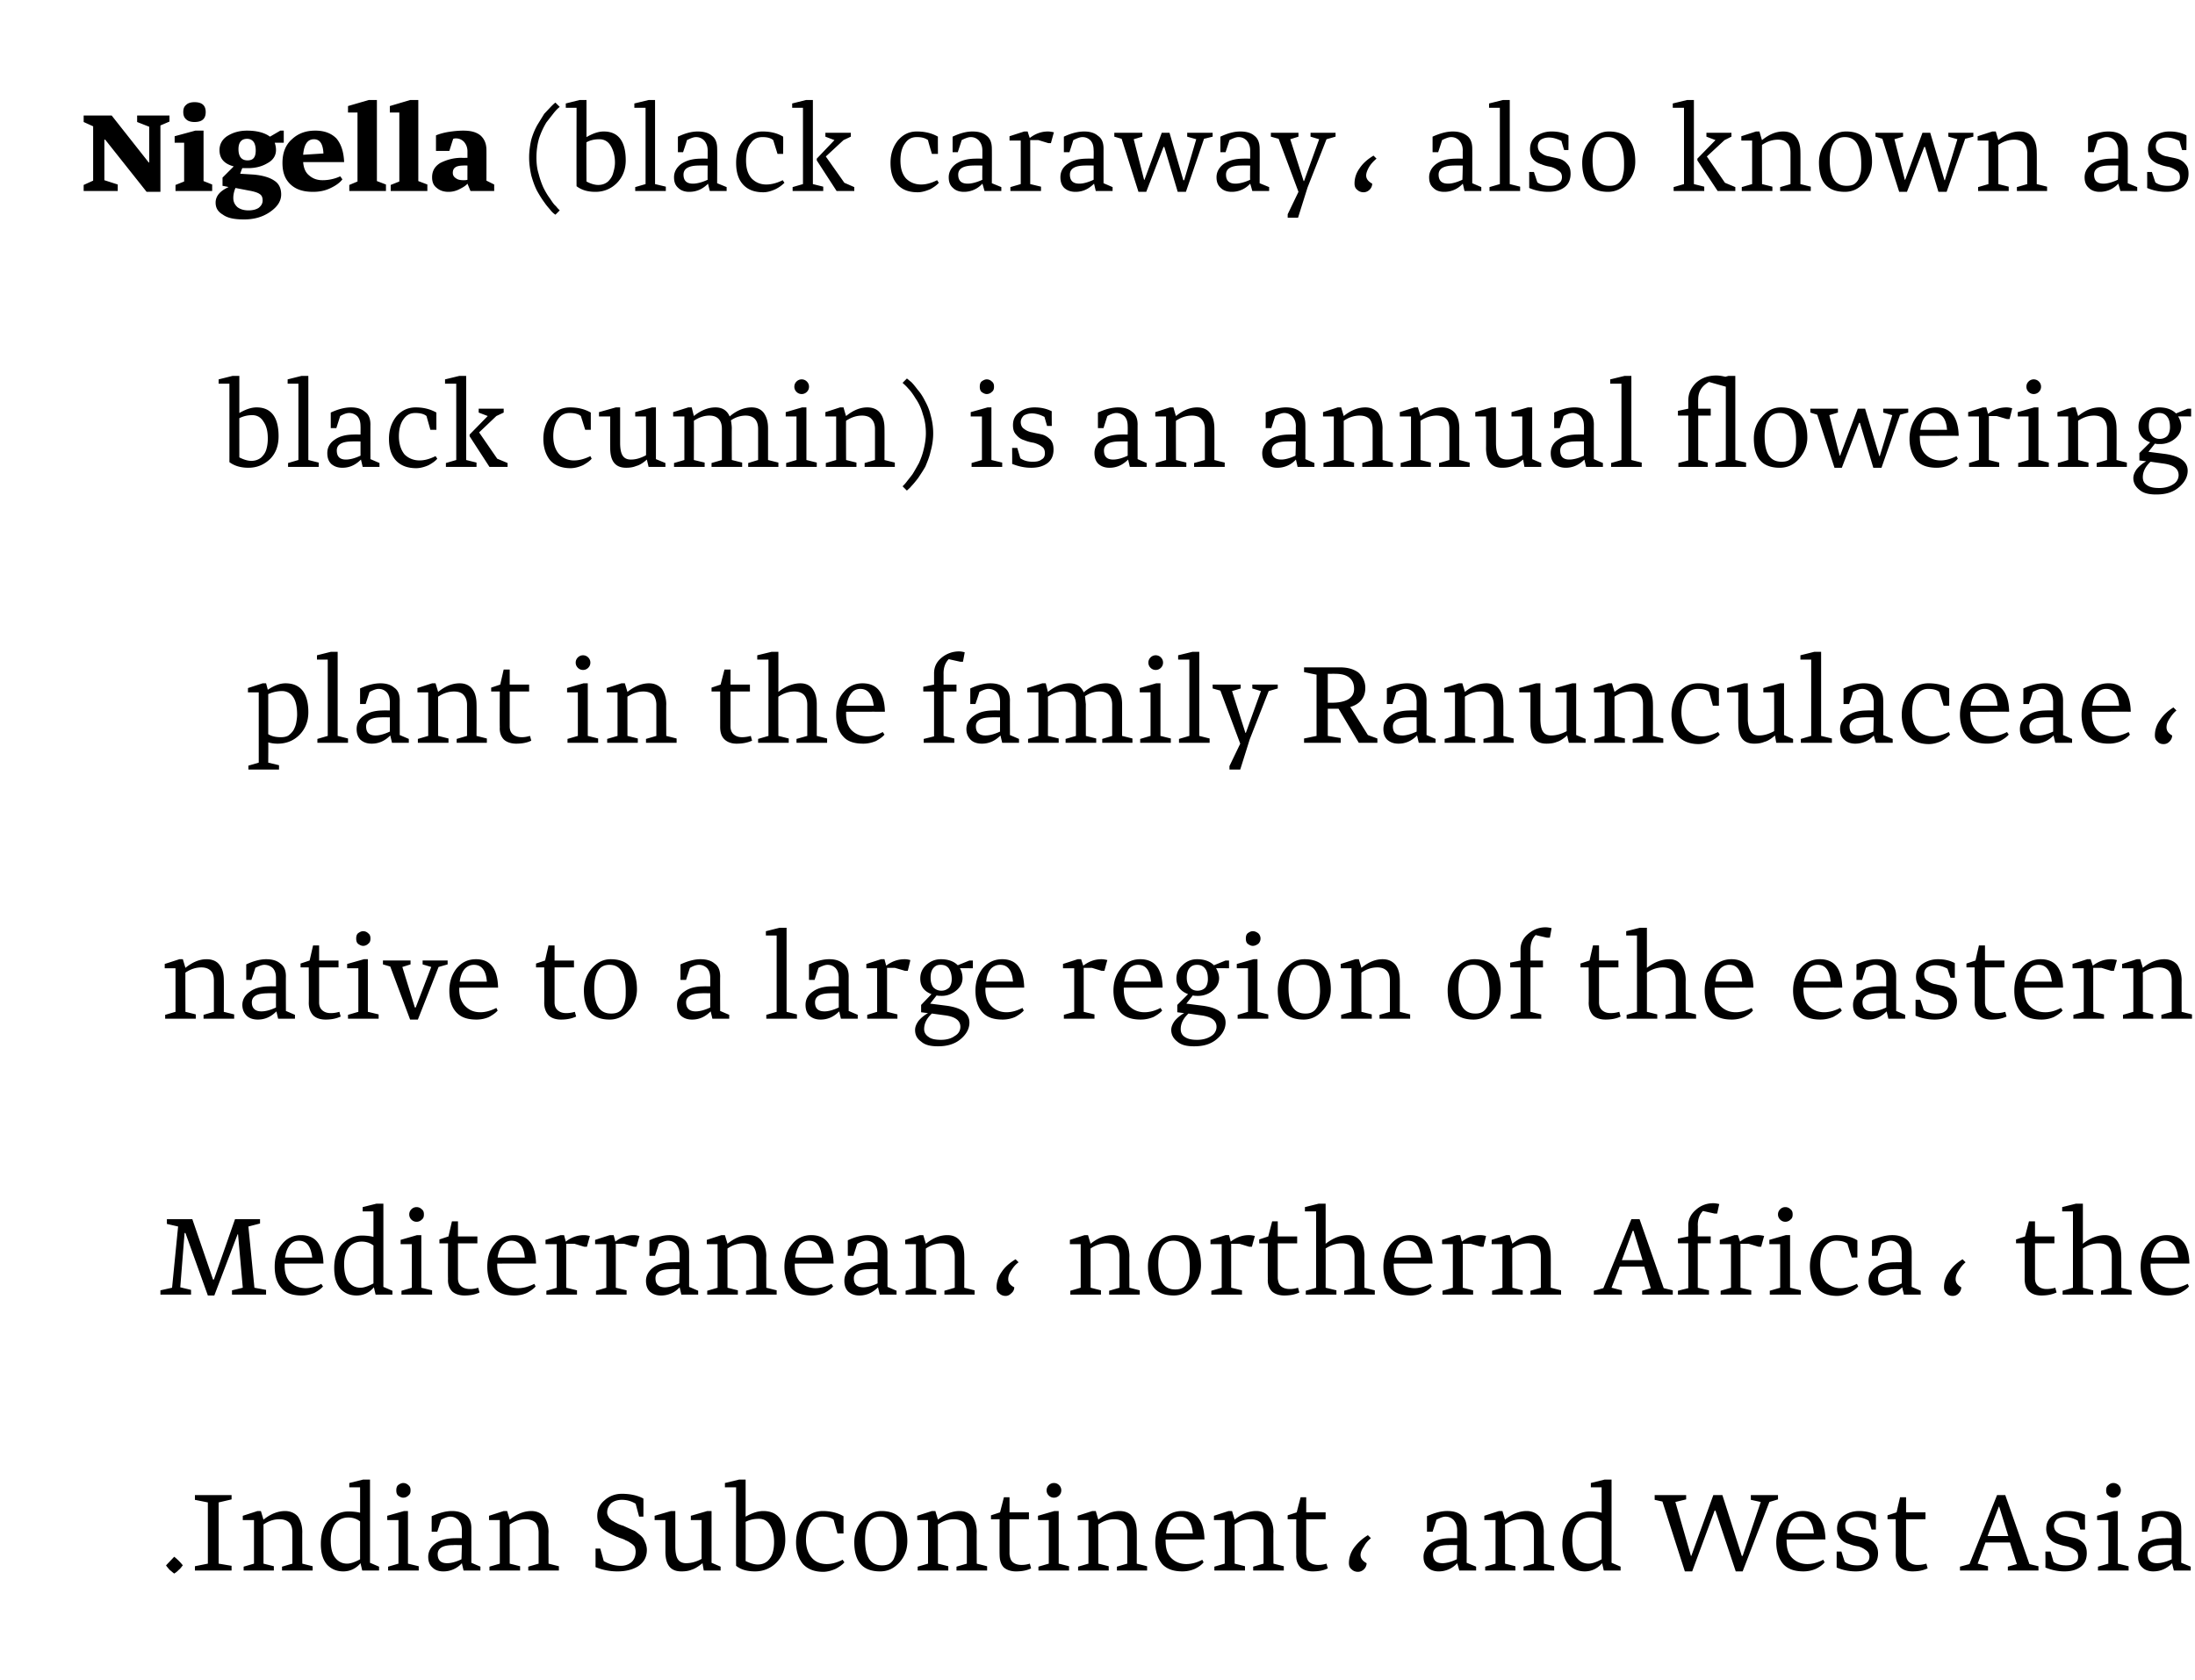
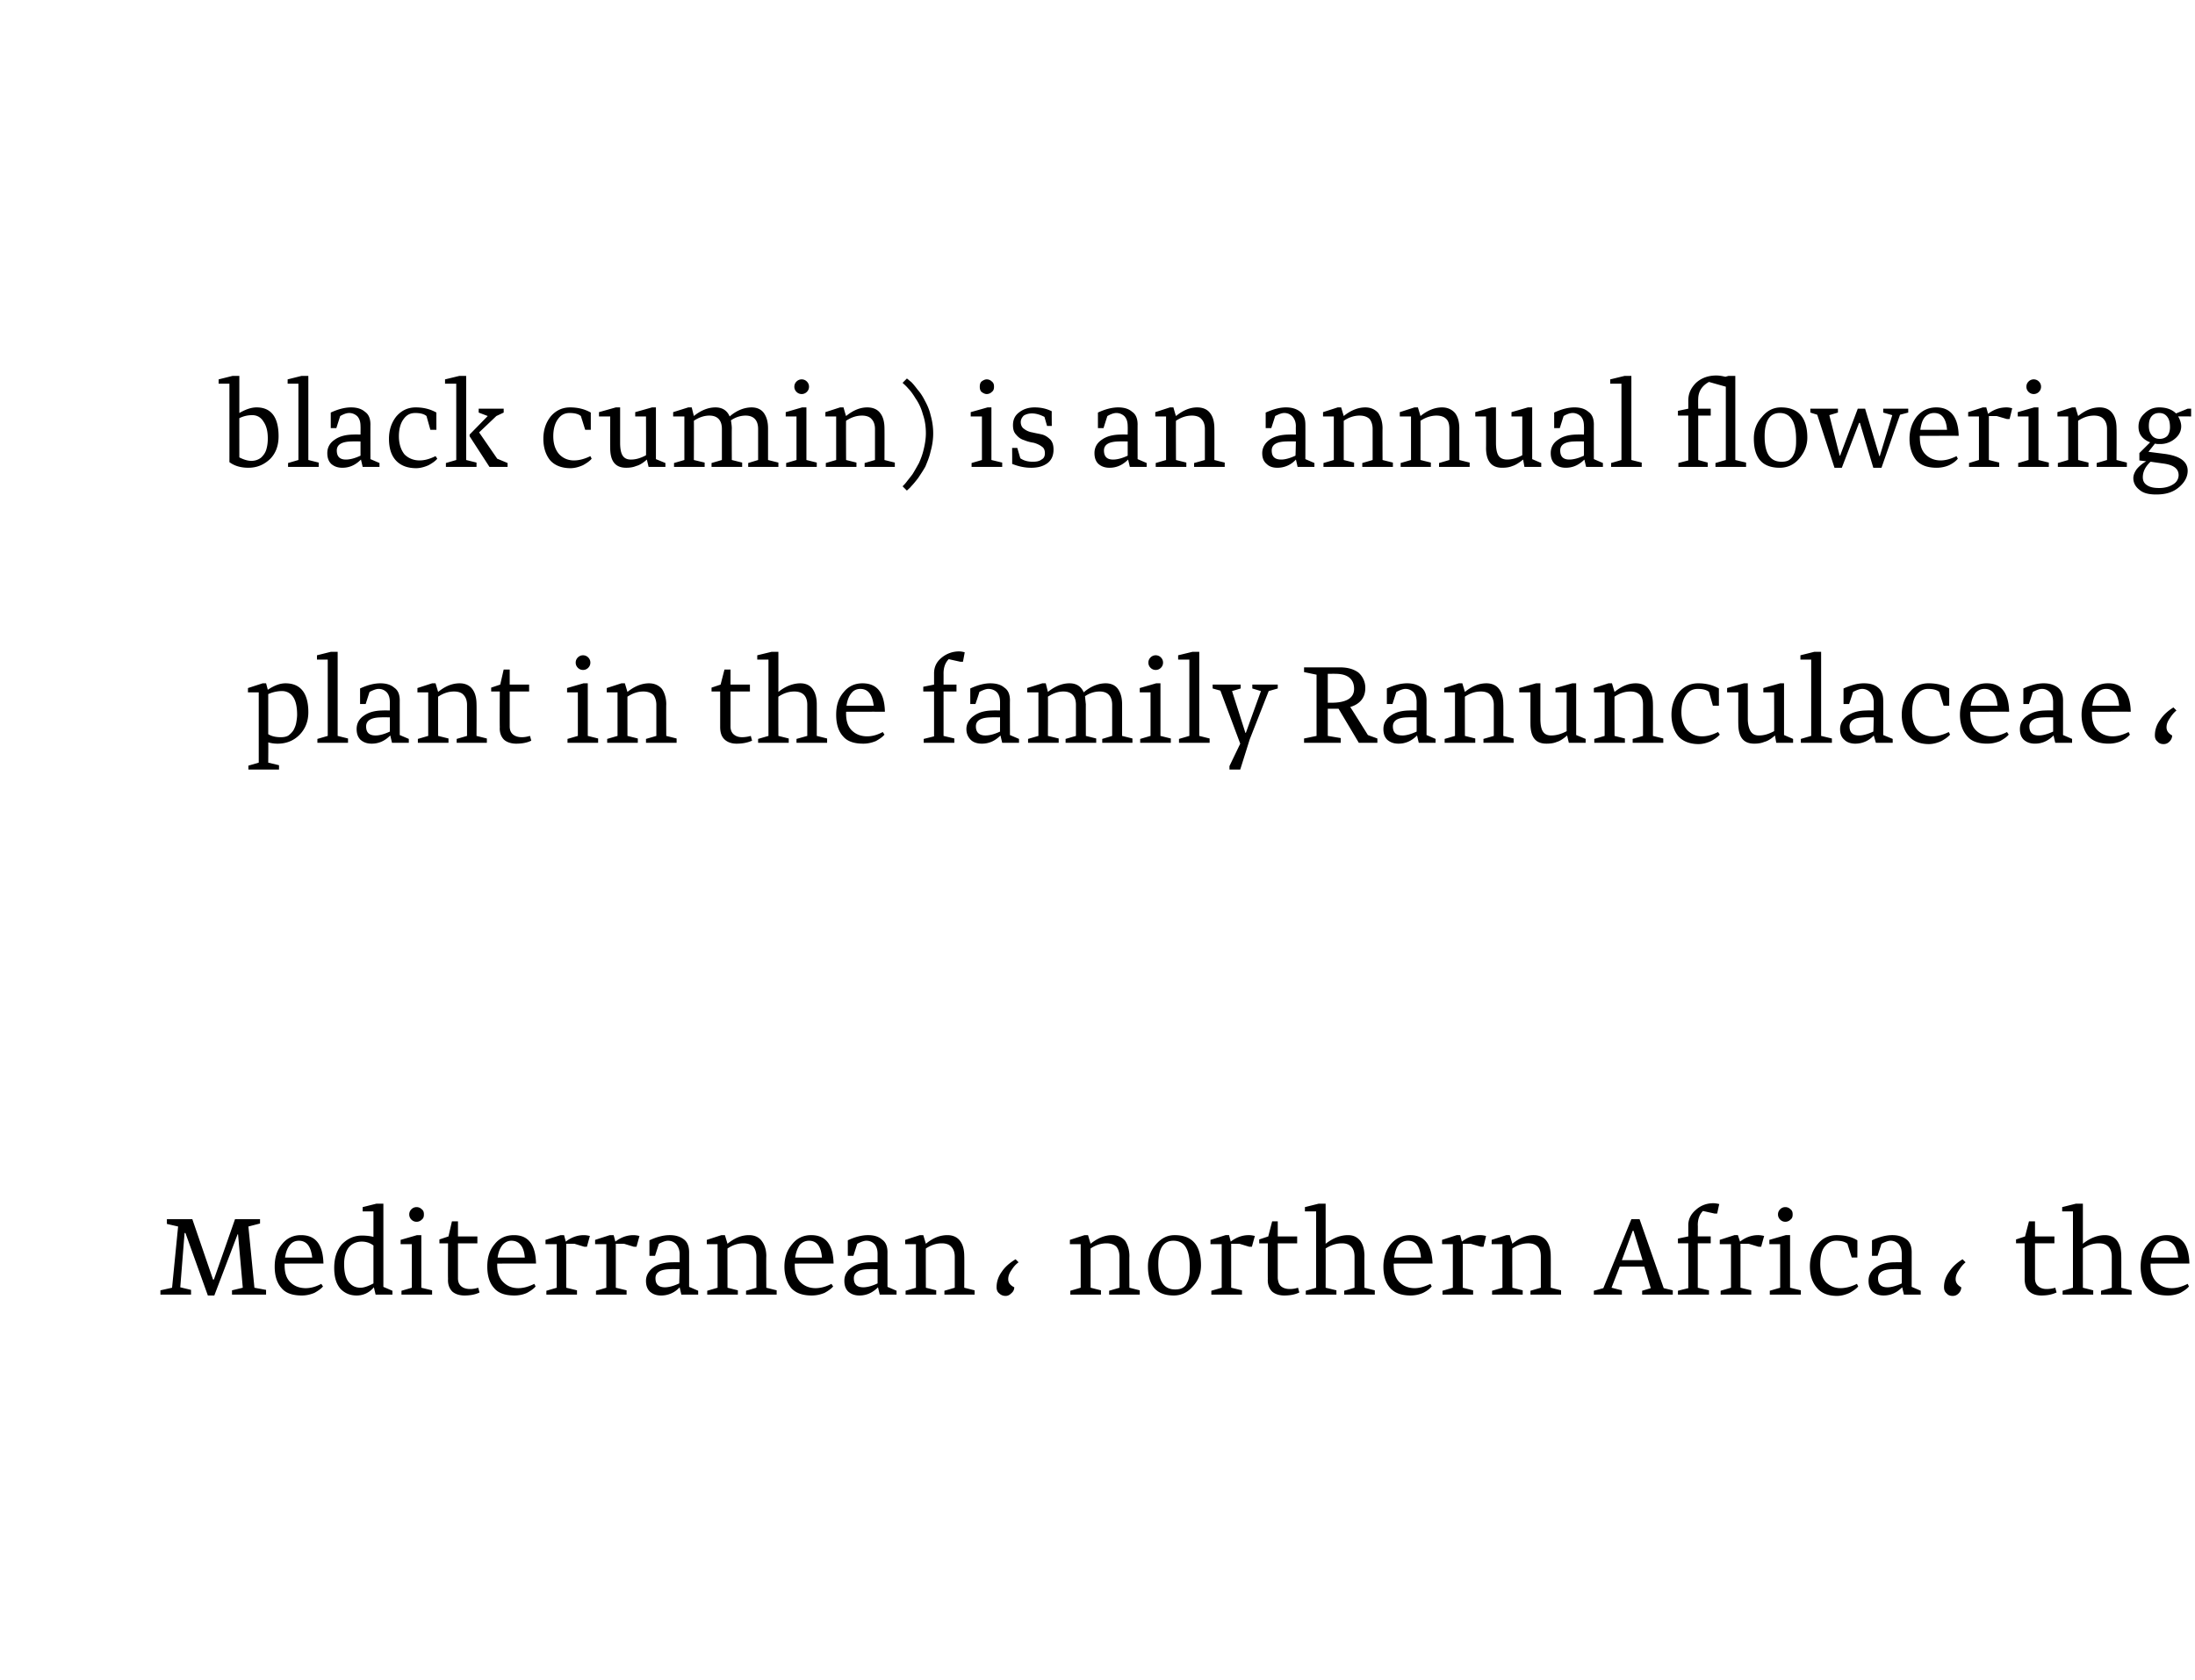
<svg xmlns="http://www.w3.org/2000/svg" width="509" height="389.7" viewBox="0 -23 509 389.7">
-   <path d="M40.4 342c-.3-.2-.6-.5-1-.8-.3-.3-.5-.6-.7-.8l-.2-.3 1.9-2c1 .8 1.6 1.5 2 2-.3.3-.5.7-.9 1-.3.3-.5.5-.8.7l-.3.2zm4.8-.7v-1l3-.6v-14.2l-3-.6v-1.1h8.5v1l-3 .7v14.2l3 .5v1.1h-8.5zm11.3 0v-.9l2.4-.7v-10.1h-2.6v-1l3.4-1.1h.8l.6 2c1.6-1.3 3.3-2 5-2 1.3 0 2.3.5 3 1.3.6.9 1 2.1 1 3.6-.03-.01 0 7.3 0 7.3l2.4.6v1h-7.1v-.9l2.4-.7v-7.2c0-1-.2-1.8-.7-2.3s-1.3-.8-2.3-.8c-1.3 0-2.5.4-3.7 1.2 0-.01 0 9.1 0 9.1l2.4.6v1h-7zm24-1.6c.7 0 1.7-.3 3-1v-8.8c-.8-.6-1.7-.9-2.7-.9-1.3 0-2.3.5-3 1.3-.7.9-1.1 2.2-1.1 3.9 0 1.8.3 3.2 1 4.1s1.6 1.4 2.8 1.4zm5.3-.2l2.1.9v.9H84l-.4-1.7c-1.1 1.3-2.5 1.9-4 1.9s-2.7-.5-3.7-1.5c-1-1.1-1.5-2.7-1.5-4.9 0-2.3.6-4.1 1.8-5.5 1.3-1.3 2.8-2 4.6-2 1 0 2 .1 2.7.3.01-.01 0-5.9 0-5.9H81v-1l3.2-.8h1.6v19.3zm6.5-15.6c-.3-.3-.4-.7-.4-1.2s.1-.9.4-1.2c.4-.3.8-.5 1.2-.5.5 0 .9.2 1.2.5.4.3.5.7.5 1.2s-.1.9-.5 1.2c-.3.3-.7.5-1.2.5-.4 0-.8-.2-1.2-.5zM90 341.3v-.9l2.4-.7v-10.1h-2.6v-1l3.9-1.1h.9v12.2l2.5.6v1H90zm13.7-1.7c.9 0 2-.3 3.3-.9.03.02.1-3.3.1-3.3s-2-.04-2 0c-2.4 0-3.6.7-3.6 2.1s.7 2.1 2.2 2.1zm-2.3-7.3h-1.3v-3.6c1.8-.8 3.3-1.2 4.7-1.2 1.3 0 2.4.3 3.3 1 .8.6 1.2 1.6 1.2 3 .01.02 0 8 0 8l2.1.9v.9h-3.9l-.4-1.7a5.7 5.7 0 0 1-4.3 1.9c-1.1 0-1.9-.3-2.5-.9-.7-.6-1-1.4-1-2.5 0-1.2.6-2.3 1.7-3.1s2.7-1.2 4.6-1.2c-.04-.03 1.5 0 1.5 0v-1.9c0-1-.3-1.7-.8-2.3-.5-.5-1.1-.8-1.9-.8-.6 0-1.3.3-2.1.7-.01.04-.9 2.8-.9 2.8zm12.1 9v-.9l2.4-.7v-10.1h-2.5v-1l3.4-1.1h.8l.6 2c1.6-1.3 3.3-2 5-2 1.3 0 2.3.5 3 1.3.6.9 1 2.1 1 3.6-.04-.01 0 7.3 0 7.3l2.4.6v1h-7.1v-.9l2.4-.7v-7.2c0-1-.3-1.8-.7-2.3-.5-.5-1.3-.8-2.3-.8-1.3 0-2.5.4-3.7 1.2-.01-.01 0 9.1 0 9.1l2.4.6v1h-7.1zm34.7-12.5l-.8-3c-1-.6-2-.9-3.2-.9-1 0-1.9.3-2.5.8-.6.6-.9 1.3-.9 2.1a1.69 1.69 0 0 0 .3 1c.1.3.4.6.8.9.4.2.8.5 1.1.6.3.2.8.4 1.5.6l2.2 1c.5.2.8.4 1 .6.3.2.5.4.9.7.3.3.6.6.7.9.2.3.3.7.5 1.1.1.4.2.8.2 1.3 0 1.7-.7 2.9-2 3.8-1.3.8-2.9 1.2-4.8 1.2a13.23 13.23 0 0 1-5.1-1c.01.02 0-4.3 0-4.3h1.1l.8 2.9c1.2.7 2.5 1.1 4 1.1 1 0 1.8-.3 2.5-.9.6-.6.9-1.4.9-2.4 0-.4-.1-.8-.2-1.1-.2-.3-.5-.6-1-.9-.4-.3-.8-.5-1.1-.6-.3-.2-.8-.4-1.5-.6-.2-.1-.4-.2-.5-.2-1.4-.6-2.5-1.2-3.4-1.9-.8-.7-1.2-1.7-1.2-3 0-1.5.6-2.7 1.7-3.6 1.1-1 2.5-1.5 4-1.5 2 0 3.7.4 5 1.1.01-.01 0 4.2 0 4.2h-1zm15 12.5l-.3-1.7c-1 .8-1.8 1.3-2.5 1.5-.7.3-1.5.4-2.4.4-2.5 0-3.7-1.5-3.7-4.6.01.02 0-7.3 0-7.3h-2.5v-1l3.8-1.1h1v8.2c0 1.4.2 2.4.6 3s1.1.9 1.9.9c1.1 0 2.3-.3 3.6-1-.02-.03 0-9 0-9h-2.5v-1l3.8-1.1h1v12l2.1.9v.9h-3.9zm11.9.2c-1.8 0-3.3-.4-4.4-1.3-.04.02 0-18.2 0-18.2h-2.6v-1l3.3-.8h1.5v8.6c1.4-.8 2.8-1.3 4.1-1.3 3.4 0 5.1 2.3 5.1 6.7 0 2.1-.7 3.9-2.1 5.3-1.3 1.3-3 2-4.9 2zm-2.2-2.4c1 .5 2 .8 2.8.8 1 0 1.7-.3 2.3-.8.6-.6 1-1.2 1.2-2 .2-.7.3-1.5.3-2.4 0-1.6-.3-2.9-.9-3.9s-1.5-1.5-2.6-1.5-2.1.2-3.1.7c.04-.01 0 9.1 0 9.1s.04-.02 0 0zm21.3-6.4l-.9-3.2c-.6-.5-1.5-.7-2.6-.7s-2 .4-2.7 1.4c-.7.9-1.1 2.3-1.1 4 0 1.8.5 3.2 1.4 4.2.8.9 2 1.4 3.4 1.4 1.1 0 2.3-.3 3.7-1l.4.6c-.4.5-1.1 1-2 1.5-.9.4-1.9.7-2.9.7-2 0-3.6-.6-4.7-1.8-1-1.2-1.6-2.9-1.6-5s.6-3.8 1.7-5.2c1.2-1.4 2.7-2.1 4.5-2.1s3.4.4 4.8 1.2a533.32 533.32 0 0 0 0 4h-1.4zm10.2-5.2c4 0 6 2.4 6 7 0 1.9-.6 3.5-1.8 4.9-1.3 1.4-2.7 2.1-4.5 2.1-4 0-6-2.2-6-6.8 0-1.9.6-3.6 1.9-5 1.2-1.5 2.7-2.2 4.4-2.2zm-3.8 6.7c0 4 1.3 5.9 3.9 5.9.7 0 1.3-.1 1.8-.4.4-.3.8-.7 1-1.2a9.83 9.83 0 0 0 .5-1.6c.1-.6.1-1.2.1-2 0-4.1-1.3-6.1-3.8-6.1-2.3 0-3.5 1.8-3.5 5.4zm12.2 7.1v-.9l2.4-.7v-10.1h-2.5v-1l3.4-1.1h.8l.6 2c1.6-1.3 3.3-2 5-2 1.3 0 2.3.5 3 1.3.6.9 1 2.1 1 3.6-.04-.01 0 7.3 0 7.3l2.4.6v1h-7.1v-.9l2.4-.7v-7.2c0-1-.3-1.8-.7-2.3-.5-.5-1.3-.8-2.3-.8-1.3 0-2.5.4-3.7 1.2-.01-.01 0 9.1 0 9.1l2.4.6v1h-7.1zm24.1-1.3a6.28 6.28 0 0 0 1.9-.3l.3 1.1c-1 .5-2.2.7-3.5.7-1.1 0-2.1-.3-2.8-.9-.7-.7-1-1.7-1-3-.03-.02 0-8.2 0-8.2h-2v-.9l2.1-.7.9-3.5h1.3v3.5h4.5v1.6h-4.5v8.1c.1.9.3 1.5.8 1.9s1.2.6 2 .6zm6.3-16.1c-.3-.3-.5-.7-.5-1.2s.2-.9.5-1.2.7-.5 1.2-.5.9.2 1.2.5.5.7.5 1.2-.2.9-.5 1.2-.7.5-1.2.5-.9-.2-1.2-.5zm-2.4 17.4v-.9l2.4-.7v-10.1h-2.5v-1l3.8-1.1h1v12.2l2.4.6v1h-7.1zm9.2 0v-.9l2.4-.7v-10.1h-2.5v-1l3.4-1.1h.8s.56 2 .6 2c1.6-1.3 3.2-2 4.9-2 1.4 0 2.4.5 3 1.3.7.9 1 2.1 1 3.6.03-.01 0 7.3 0 7.3l2.4.6v1h-7v-.9l2.4-.7v-7.2c0-1-.3-1.8-.8-2.3-.4-.5-1.2-.8-2.2-.8-1.3 0-2.5.4-3.7 1.2-.04-.01 0 9.1 0 9.1l2.4.6v1H250zm20.3-6.8c0 1.7.4 3 1.3 3.9s2.1 1.4 3.5 1.4c1.1 0 2.4-.3 3.7-1l.3.6c-.4.5-1 1-2 1.5-.9.4-1.9.6-2.9.6-2 0-3.6-.5-4.7-1.7-1-1.2-1.6-2.9-1.6-5s.6-3.8 1.7-5.2c1.2-1.4 2.7-2.1 4.5-2.1 3.3 0 5.1 2.2 5.2 6.6-.04-.03-9 0-9 0s-.04.36 0 .4zm.1-1.8h6.2c-.2-2.6-1.2-3.9-3-3.9-.8 0-1.5.3-2.1.9-.6.7-.9 1.6-1.1 3zm11.2 8.6v-.9l2.4-.7v-10.1h-2.5v-1l3.4-1.1h.8l.6 2c1.6-1.3 3.2-2 5-2 1.3 0 2.3.5 2.9 1.3.7.9 1.1 2.1 1.1 3.6-.05-.01 0 7.3 0 7.3l2.4.6v1h-7.1v-.9l2.4-.7v-7.2c0-1-.3-1.8-.7-2.3-.5-.5-1.3-.8-2.3-.8-1.3 0-2.5.4-3.7 1.2-.02-.01 0 9.1 0 9.1l2.4.6v1h-7.1zm24.1-1.3a6.28 6.28 0 0 0 1.9-.3l.3 1.1c-1 .5-2.2.7-3.5.7-1.1 0-2.1-.3-2.8-.9-.7-.7-1.1-1.7-1-3-.04-.02 0-8.2 0-8.2h-2v-.9l2.1-.7.9-3.5h1.3v3.5h4.5v1.6h-4.5v8.1c.1.9.3 1.5.8 1.9s1.2.6 2 .6zm7.1-.4c0-1.3.4-2.5 1.2-3.6.9-1.2 1.9-2.1 3.2-2.9l.7.7c-.6.5-1.2 1.1-1.6 1.9-.5.7-.8 1.4-.8 2 0 .8.5 1.4 1.4 1.9 0 .5-.2 1-.6 1.4s-.9.6-1.4.6c-.6 0-1.1-.2-1.5-.6-.4-.3-.6-.8-.6-1.4zm21.7 0c.9 0 2-.3 3.3-.9.05.02.1-3.3.1-3.3s-1.97-.04-2 0c-2.4 0-3.6.7-3.6 2.1s.7 2.1 2.2 2.1zm-2.3-7.3h-1.3v-3.6c1.8-.8 3.3-1.2 4.7-1.2s2.5.3 3.3 1c.8.6 1.2 1.6 1.2 3 .03.02 0 8 0 8l2.2.9v.9h-3.9s-.46-1.7-.5-1.7a5.7 5.7 0 0 1-4.3 1.9c-1 0-1.9-.3-2.5-.9-.7-.6-1-1.4-1-2.5 0-1.2.6-2.3 1.7-3.1 1.2-.8 2.7-1.2 4.6-1.2-.02-.03 1.5 0 1.5 0v-1.9c0-1-.3-1.7-.8-2.3-.5-.5-1.1-.8-1.9-.8-.6 0-1.3.3-2.1.7.01.04-.9 2.8-.9 2.8zm12.2 9v-.9l2.4-.7v-10.1h-2.6v-1l3.4-1.1h.8l.6 2c1.6-1.3 3.3-2 5-2 1.3 0 2.3.5 3 1.3.6.9 1 2.1 1 3.6-.02-.01 0 7.3 0 7.3l2.4.6v1h-7.1v-.9l2.4-.7v-7.2c0-1-.2-1.8-.7-2.3s-1.3-.8-2.3-.8c-1.3 0-2.5.4-3.7 1.2.01-.01 0 9.1 0 9.1l2.4.6v1h-7zm24-1.6c.7 0 1.7-.3 3-1v-8.8c-.8-.6-1.7-.9-2.7-.9-1.3 0-2.3.5-3 1.3-.7.9-1.1 2.2-1.1 3.9 0 1.8.3 3.2 1 4.1s1.6 1.4 2.8 1.4zm5.3-.2l2.1.9v.9h-3.9s-.36-1.7-.4-1.7c-1.1 1.3-2.5 1.9-4 1.9s-2.7-.5-3.7-1.5c-1-1.1-1.5-2.7-1.5-4.9 0-2.3.6-4.1 1.8-5.5 1.3-1.3 2.8-2 4.6-2 1 0 2 .1 2.7.3.02-.01 0-5.9 0-5.9h-2.5v-1l3.2-.8h1.6v19.3zm18.7 2h-1.7l-5.2-16.2-1.8-.4v-1.1h7.3v1l-2.5.6 3.6 12.5h.1l5.1-14.1h2.1l4.5 14.1h.2l4.2-12.5-2.3-.5v-1.1h6.3v1l-2 .6-6.2 16.1h-1.6l-4.7-14.1h-.2l-5.2 14.1zm21.9-7c0 1.7.4 3 1.3 3.9s2.1 1.4 3.5 1.4c1.1 0 2.3-.3 3.7-1l.3.6c-.4.5-1 1-2 1.5-.9.4-1.9.6-2.9.6-2 0-3.6-.5-4.7-1.7-1-1.2-1.6-2.9-1.6-5s.6-3.8 1.7-5.2c1.2-1.4 2.7-2.1 4.5-2.1 3.3 0 5.1 2.2 5.2 6.6-.04-.03-9 0-9 0s-.04.36 0 .4zm.1-1.8h6.2c-.2-2.6-1.2-3.9-3-3.9-.8 0-1.5.3-2.1.9-.6.7-.9 1.6-1.1 3zm15.9 8.8c-1.5 0-3-.3-4.4-.9 0 .04 0-3.7 0-3.7h1.1s.76 2.42.8 2.4c.8.6 1.8.8 2.9.8.8 0 1.5-.1 2-.5.5-.3.8-.8.8-1.5 0-.6-.3-1.2-.8-1.5-.5-.4-1.1-.7-1.8-.9-.8-.1-1.5-.3-2.2-.6a3.47 3.47 0 0 1-1.9-1.2c-.5-.6-.8-1.3-.8-2.3 0-1.3.5-2.3 1.5-3s2.2-1.1 3.6-1.1c1.5 0 2.8.3 3.9.9.02 0 0 3.4 0 3.4h-1s-.66-2.08-.7-2.1c-.9-.5-1.9-.8-2.8-.8-.8 0-1.4.2-1.9.5-.5.4-.7.9-.7 1.5 0 .7.2 1.3.8 1.6.5.4 1.1.7 1.9.8.7.2 1.5.3 2.2.5a3.47 3.47 0 0 1 1.9 1.2c.5.6.8 1.3.8 2.3 0 1.4-.5 2.5-1.5 3.2s-2.3 1-3.7 1zm14.4-1.5c.7 0 1.3-.1 2-.3l.3 1.1c-1.1.5-2.2.7-3.5.7-1.2 0-2.1-.3-2.8-.9-.7-.7-1.1-1.7-1.1-3 .04-.02 0-8.2 0-8.2h-1.9v-.9l2.1-.7.8-3.5h1.4v3.5h4.5v1.6H442v8.1c0 .9.3 1.5.8 1.9s1.1.6 1.9.6zm18.8-13.5l-2.6 6.8h4.8l-2.1-6.8h-.1zm2.1 14.8v-.9l2.1-.6-1.6-5h-5.7l-1.8 4.9 2.4.6v1h-6.5v-.9l2.2-.6 6.4-16h1.9l5.6 16 2.1.5v1h-7.1zm13.1.2c-1.5 0-2.9-.3-4.4-.9.05.04 0-3.7 0-3.7h1.2l.7 2.4c.9.6 1.8.8 2.9.8.8 0 1.5-.1 2-.5.6-.3.8-.8.8-1.5 0-.6-.2-1.2-.7-1.5-.5-.4-1.2-.7-1.9-.9-.7-.1-1.4-.3-2.2-.6-.7-.2-1.3-.6-1.8-1.2s-.8-1.3-.8-2.3c0-1.3.5-2.3 1.5-3 .9-.7 2.1-1.1 3.5-1.1 1.5 0 2.8.3 4 .9-.03 0 0 3.4 0 3.4h-1.1l-.6-2.1c-1-.5-1.9-.8-2.9-.8-.8 0-1.4.2-1.9.5-.4.4-.7.9-.7 1.5 0 .7.3 1.3.8 1.6.5.4 1.2.7 1.9.8.8.2 1.5.3 2.3.5.7.2 1.3.6 1.9 1.2.5.6.7 1.3.7 2.3 0 1.4-.5 2.5-1.5 3.2s-2.2 1-3.7 1zm10.2-17.6c-.4-.3-.5-.7-.5-1.2s.1-.9.5-1.2c.3-.3.7-.5 1.2-.5.4 0 .9.2 1.2.5s.5.7.5 1.2-.2.9-.5 1.2-.8.5-1.2.5c-.5 0-.9-.2-1.2-.5zm-2.4 17.4v-.9l2.4-.7v-10.1h-2.6v-1l3.9-1.1h.9v12.2l2.5.6v1h-7.1zm13.7-1.7c.9 0 2.1-.3 3.4-.9-.03.02 0-3.3 0-3.3s-1.95-.04-2 0c-2.4 0-3.6.7-3.6 2.1s.7 2.1 2.2 2.1zm-2.3-7.3h-1.2v-3.6c1.7-.8 3.2-1.2 4.6-1.2s2.5.3 3.3 1c.8.6 1.2 1.6 1.2 3 .05.02 0 8 0 8l2.2.9v.9h-3.9s-.44-1.7-.4-1.7c-1.3 1.3-2.7 1.9-4.4 1.9-1 0-1.9-.3-2.5-.9-.7-.6-1-1.4-1-2.5 0-1.2.6-2.3 1.7-3.1 1.2-.8 2.7-1.2 4.6-1.2 0-.03 1.5 0 1.5 0v-1.9c0-1-.3-1.7-.8-2.3-.5-.5-1.1-.8-1.9-.8-.6 0-1.3.3-2.1.7.03.04-.9 2.8-.9 2.8z" />
  <path d="M53.8 277.3v-1l2.5-.6-1.1-12.4h-.1l-5.4 14.2h-1.5L43 263h-.2l-1 12.6 2.5.6v1.1h-7.1v-1l2.7-.6 1.4-14.2-2.6-.6v-1.1h5.9l4.8 14h.2l4.9-14h5.8v1l-2.7.7 1.4 14.2 2.7.5v1.1h-7.9zm12.2-6.8c0 1.7.4 3 1.3 3.9s2.1 1.4 3.6 1.4c1.1 0 2.3-.3 3.6-1l.4.6c-.4.5-1.1 1-2 1.5-1 .4-1.9.6-2.9.6-2.1 0-3.7-.5-4.7-1.7-1.1-1.2-1.6-2.9-1.6-5s.5-3.8 1.7-5.2c1.1-1.4 2.6-2.1 4.4-2.1 3.4 0 5.1 2.2 5.2 6.6-.01-.03-9 0-9 0v.4zm.1-1.8h6.3c-.3-2.6-1.3-3.9-3.1-3.9-.8 0-1.5.3-2 .9-.6.7-1 1.6-1.2 3zm17.5 7c.7 0 1.7-.3 3-1v-8.8c-.8-.6-1.7-.9-2.7-.9-1.3 0-2.3.5-3 1.3-.7.9-1.1 2.2-1.1 3.9 0 1.8.3 3.2 1 4.1s1.6 1.4 2.8 1.4zm5.3-.2l2.1.9v.9h-3.9l-.4-1.7c-1.1 1.3-2.5 1.9-4 1.9S80 277 79 276c-1-1.1-1.5-2.7-1.5-4.9 0-2.3.6-4.1 1.8-5.5 1.3-1.3 2.8-2 4.6-2 1 0 1.9.1 2.7.3V258h-2.5v-1l3.2-.8h1.6v19.3zm6.5-15.6c-.3-.3-.5-.7-.5-1.2s.2-.9.5-1.2.7-.5 1.2-.5.9.2 1.2.5c.4.3.5.7.5 1.2s-.1.9-.5 1.2c-.3.3-.7.5-1.2.5s-.9-.2-1.2-.5zm-2.3 17.4v-.9l2.4-.7v-10.1h-2.6v-1l3.8-1.1h1v12.2l2.5.6v1h-7.1zM109 276c.6 0 1.2-.1 1.9-.3l.3 1.1c-1 .5-2.2.7-3.5.7-1.1 0-2.1-.3-2.8-.9-.7-.7-1.1-1.7-1-3-.05-.02 0-8.2 0-8.2h-2v-.9l2.1-.7.8-3.5h1.4v3.5h4.5v1.6h-4.5v8.1c0 .9.3 1.5.8 1.9s1.2.6 2 .6zm6.3-5.5c0 1.7.5 3 1.4 3.9s2 1.4 3.5 1.4c1.1 0 2.3-.3 3.7-1l.3.6c-.4.5-1.1 1-2 1.5-.9.4-1.9.6-2.9.6-2.1 0-3.7-.5-4.7-1.7-1.1-1.2-1.6-2.9-1.6-5s.5-3.8 1.7-5.2c1.1-1.4 2.6-2.1 4.5-2.1 3.3 0 5 2.2 5.1 6.6.01-.03-9 0-9 0v.4zm.1-1.8h6.3c-.2-2.6-1.3-3.9-3.1-3.9-.8 0-1.4.3-2 .9-.6.7-1 1.6-1.2 3zm11.3 8.6v-.9l2.4-.7v-10.1h-2.6v-1l3.5-1.1h.8l.4 1.5c1.3-1 2.7-1.5 4.2-1.5.5 0 1 .1 1.4.2-.01-.02-.7 2.5-.7 2.5h-.6l-2.3-.7h-1.9v10.2l2.5.6v1h-7.1zm11.5 0v-.9l2.4-.7v-10.1H138v-1l3.4-1.1h.9l.4 1.5c1.3-1 2.7-1.5 4.2-1.5.5 0 1 .1 1.4.2-.02-.02-.7 2.5-.7 2.5h-.6l-2.3-.7h-1.9v10.2l2.5.6v1h-7.1zm16-1.7c.9 0 2-.3 3.3-.9.02.02.1-3.3.1-3.3s-2-.04-2 0c-2.4 0-3.6.7-3.6 2.1s.7 2.1 2.2 2.1zm-2.3-7.3h-1.3v-3.6c1.7-.8 3.3-1.2 4.7-1.2 1.3 0 2.4.3 3.3 1 .8.6 1.2 1.6 1.2 3v8l2.1.9v.9H158l-.4-1.7a5.7 5.7 0 0 1-4.3 1.9c-1.1 0-1.9-.3-2.6-.9-.6-.6-.9-1.4-.9-2.5 0-1.2.6-2.3 1.7-3.1s2.7-1.2 4.6-1.2c-.05-.03 1.5 0 1.5 0v-1.9c0-1-.3-1.7-.8-2.3-.5-.5-1.1-.8-1.9-.8-.6 0-1.3.3-2.1.7-.02.04-.9 2.8-.9 2.8zm12.1 9v-.9l2.4-.7v-10.1h-2.5v-1l3.4-1.1h.8l.6 2c1.6-1.3 3.2-2 5-2 1.3 0 2.3.5 2.9 1.3.7.9 1.1 2.1 1.1 3.6-.05-.01 0 7.3 0 7.3l2.4.6v1H173v-.9l2.4-.7v-7.2c0-1-.3-1.8-.7-2.3-.5-.5-1.3-.8-2.3-.8-1.3 0-2.5.4-3.7 1.2-.02-.01 0 9.1 0 9.1l2.4.6v1H164zm20.3-6.8c0 1.7.4 3 1.3 3.9s2.1 1.4 3.5 1.4c1.1 0 2.4-.3 3.7-1l.4.6c-.4.5-1.1 1-2 1.5-1 .4-1.9.6-3 .6-2 0-3.6-.5-4.7-1.7-1-1.2-1.6-2.9-1.6-5s.6-3.8 1.8-5.2c1.1-1.4 2.6-2.1 4.4-2.1 3.4 0 5.1 2.2 5.2 6.6-.02-.03-9 0-9 0s-.02.36 0 .4zm.1-1.8h6.2c-.2-2.6-1.2-3.9-3-3.9-.8 0-1.5.3-2.1.9-.5.7-.9 1.6-1.1 3zm15.8 6.9c.9 0 2-.3 3.3-.9.01.02 0-3.3 0-3.3s-1.9-.04-1.9 0c-2.4 0-3.6.7-3.6 2.1s.7 2.1 2.2 2.1zm-2.3-7.3h-1.3v-3.6c1.7-.8 3.3-1.2 4.7-1.2 1.3 0 2.4.3 3.2 1 .9.6 1.3 1.6 1.3 3-.01.02 0 8 0 8l2.1.9v.9H204l-.4-1.7c-1.3 1.3-2.7 1.9-4.3 1.9-1.1 0-1.9-.3-2.6-.9-.6-.6-.9-1.4-.9-2.5 0-1.2.5-2.3 1.7-3.1 1.1-.8 2.6-1.2 4.5-1.2.04-.03 1.5 0 1.5 0v-1.9c0-1-.2-1.7-.7-2.3-.5-.5-1.1-.8-1.9-.8-.6 0-1.3.3-2.1.7-.03.04-.9 2.8-.9 2.8zm12.1 9v-.9l2.4-.7v-10.1h-2.5v-1l3.4-1.1h.8l.6 2c1.6-1.3 3.2-2 5-2 1.3 0 2.3.5 2.9 1.3.7.9 1 2.1 1 3.6.04-.01 0 7.3 0 7.3l2.4.6v1h-7v-.9l2.4-.7v-7.2c0-1-.3-1.8-.8-2.3-.4-.5-1.2-.8-2.2-.8-1.3 0-2.5.4-3.7 1.2-.03-.01 0 9.1 0 9.1l2.4.6v1H210zm21.1-1.7c0-1.3.4-2.5 1.2-3.6.8-1.2 1.9-2.1 3.2-2.9l.7.7c-.7.5-1.2 1.1-1.7 1.9-.5.7-.7 1.4-.7 2 0 .8.4 1.4 1.4 1.9 0 .5-.2 1-.7 1.4-.4.4-.8.6-1.3.6-.6 0-1.1-.2-1.5-.6-.4-.3-.6-.8-.6-1.4zm17.1 1.7v-.9l2.4-.7v-10.1h-2.5v-1l3.4-1.1h.8l.6 2c1.6-1.3 3.3-2 5-2 1.3 0 2.3.5 3 1.3.6.9 1 2.1 1 3.6-.04-.01 0 7.3 0 7.3l2.4.6v1h-7.1v-.9l2.4-.7v-7.2c0-1-.3-1.8-.7-2.3-.5-.5-1.3-.8-2.3-.8-1.3 0-2.5.4-3.7 1.2-.01-.01 0 9.1 0 9.1l2.4.6v1h-7.1zm24.2-13.8c4.1 0 6.1 2.4 6.1 7 0 1.9-.6 3.5-1.9 4.9-1.2 1.4-2.7 2.1-4.4 2.1-4 0-6-2.2-6-6.8 0-1.9.6-3.6 1.8-5 1.3-1.5 2.7-2.2 4.4-2.2zm-3.8 6.7c0 4 1.3 5.9 3.9 5.9.7 0 1.3-.1 1.8-.4s.8-.7 1-1.2c.3-.5.4-1.1.5-1.6.1-.6.1-1.2.1-2 0-4.1-1.2-6.1-3.8-6.1-2.3 0-3.5 1.8-3.5 5.4zm12.3 7.1v-.9l2.4-.7v-10.1h-2.6v-1l3.5-1.1h.8l.4 1.5c1.3-1 2.7-1.5 4.2-1.5.5 0 1 .1 1.4.2-.01-.02-.7 2.5-.7 2.5h-.6l-2.3-.7h-1.9v10.2l2.5.6v1h-7.1zm18.2-1.3a6.28 6.28 0 0 0 1.9-.3l.3 1.1c-1 .5-2.2.7-3.5.7-1.1 0-2.1-.3-2.8-.9-.7-.7-1.1-1.7-1-3-.04-.02 0-8.2 0-8.2h-2v-.9l2.1-.7.9-3.5h1.3v3.5h4.5v1.6h-4.5v8.1c.1.9.3 1.5.8 1.9s1.2.6 2 .6zm3.7 1.3v-.9l2.4-.7V258h-2.6v-1l3.2-.8h1.6v9.3c1.7-1.3 3.4-2 5.2-2 1.3 0 2.2.5 2.9 1.4.6.9.9 2 .9 3.5-.03-.01 0 7.3 0 7.3l2.4.6v1h-7.1v-.9l2.4-.7v-7.2c0-2-1-3.1-2.9-3.1-1.3 0-2.6.4-3.8 1.2.03-.04 0 9.1 0 9.1l2.5.6v1h-7.1zm20.4-6.8c0 1.7.4 3 1.3 3.9s2.1 1.4 3.5 1.4c1.1 0 2.3-.3 3.7-1l.3.6c-.4.5-1 1-2 1.5-.9.4-1.9.6-2.9.6-2 0-3.6-.5-4.7-1.7s-1.6-2.9-1.6-5 .6-3.8 1.7-5.2c1.2-1.4 2.7-2.1 4.5-2.1 3.3 0 5 2.2 5.2 6.6-.05-.03-9 0-9 0s-.05.36 0 .4zm.1-1.8h6.2c-.2-2.6-1.2-3.9-3-3.9-.8 0-1.5.3-2.1.9-.6.7-.9 1.6-1.1 3zm11.2 8.6v-.9l2.4-.7v-10.1h-2.5v-1l3.4-1.1h.8l.4 1.5c1.3-1 2.7-1.5 4.2-1.5.6 0 1 .1 1.4.2.03-.02-.6 2.5-.6 2.5h-.6l-2.4-.7h-1.8v10.2l2.4.6v1h-7.1zm11.5 0v-.9l2.4-.7v-10.1h-2.5v-1l3.4-1.1h.8l.6 2c1.6-1.3 3.2-2 4.9-2 1.4 0 2.4.5 3 1.3.7.9 1 2.1 1 3.6.03-.01 0 7.3 0 7.3l2.4.6v1h-7.1v-.9l2.4-.7v-7.2c0-1-.2-1.8-.7-2.3s-1.2-.8-2.2-.8c-1.3 0-2.5.4-3.7 1.2-.04-.01 0 9.1 0 9.1l2.4.6v1H346zm32.6-14.8l-2.5 6.8h4.8l-2.1-6.8h-.2zm2.2 14.8v-.9l2-.6-1.5-5h-5.7l-1.9 4.9 2.4.6v1h-6.5v-.9l2.2-.6 6.5-16h1.9l5.6 16 2.1.5v1h-7.1zm8.3 0v-.9l2.4-.6v-10.4h-2.4v-1.1l2.4-.5v-2.6c0-1.4.6-2.6 1.8-3.6 1.1-1 2.5-1.5 4-1.5.5 0 1 .1 1.4.2-.04-.03-.5 2.2-.5 2.2h-.6l-2.7-.6c-.8.8-1.2 1.9-1.2 3.3.04.05 0 2.6 0 2.6h3v1.6h-3v10.3l2.6.6v1h-7.2zm9.9 0v-.9l2.4-.7v-10.1h-2.6v-1l3.4-1.1h.8l.5 1.5c1.3-1 2.7-1.5 4.2-1.5.5 0 1 .1 1.4.2-.03-.02-.7 2.5-.7 2.5h-.6l-2.3-.7h-1.9v10.2l2.5.6v1H399zm13.8-17.4c-.3-.3-.5-.7-.5-1.2s.2-.9.5-1.2.7-.5 1.2-.5.9.2 1.2.5c.4.3.5.7.5 1.2s-.1.9-.5 1.2c-.3.3-.7.5-1.2.5s-.9-.2-1.2-.5zm-2.4 17.4v-.9l2.4-.7v-10.1h-2.5v-1l3.8-1.1h1v12.2l2.5.6v1h-7.2zm19-8.6l-1-3.2c-.6-.5-1.5-.7-2.6-.7-1 0-1.9.4-2.7 1.4-.7.9-1 2.3-1 4 0 1.8.4 3.2 1.3 4.2.9.9 2 1.4 3.4 1.4 1.1 0 2.4-.3 3.8-1l.3.6c-.4.5-1.1 1-2 1.5-.9.4-1.9.7-2.9.7-2 0-3.6-.6-4.6-1.8-1.1-1.2-1.7-2.9-1.7-5s.6-3.8 1.8-5.2c1.1-1.4 2.6-2.1 4.4-2.1 1.9 0 3.5.4 4.8 1.2.03.03 0 4 0 4h-1.3zm8.3 6.9c.9 0 2-.3 3.3-.9.02.02 0-3.3 0-3.3s-1.9-.04-1.9 0c-2.4 0-3.6.7-3.6 2.1s.7 2.1 2.2 2.1zm-2.3-7.3h-1.3v-3.6c1.7-.8 3.3-1.2 4.7-1.2 1.3 0 2.4.3 3.3 1 .8.6 1.2 1.6 1.2 3v8l2.1.9v.9h-3.9l-.4-1.7c-1.3 1.3-2.7 1.9-4.3 1.9-1.1 0-1.9-.3-2.6-.9-.6-.6-.9-1.4-.9-2.5 0-1.2.5-2.3 1.7-3.1 1.1-.8 2.6-1.2 4.5-1.2.05-.03 1.5 0 1.5 0v-1.9c0-1-.2-1.7-.7-2.3-.5-.5-1.1-.8-1.9-.8-.6 0-1.3.3-2.1.7-.02.04-.9 2.8-.9 2.8zm15.4 7.3c0-1.3.4-2.5 1.2-3.6.8-1.2 1.8-2.1 3.1-2.9l.7.7c-.6.5-1.1 1.1-1.6 1.9-.5.7-.7 1.4-.7 2 0 .8.4 1.4 1.3 1.9 0 .5-.2 1-.6 1.4s-.8.6-1.4.6-1.1-.2-1.4-.6c-.4-.3-.6-.8-.6-1.4zm23.8.4c.7 0 1.3-.1 2-.3l.3 1.1c-1.1.5-2.2.7-3.5.7-1.2 0-2.1-.3-2.8-.9-.8-.7-1.1-1.7-1.1-3 .02-.02 0-8.2 0-8.2h-2v-.9l2.1-.7.9-3.5h1.4v3.5h4.5v1.6h-4.5v8.1c0 .9.3 1.5.8 1.9s1.1.6 1.9.6zm3.7 1.3v-.9l2.4-.7V258h-2.5v-1l3.2-.8h1.6v9.3c1.6-1.3 3.4-2 5.1-2 1.3 0 2.3.5 2.9 1.4s.9 2 .9 3.5c.03-.01 0 7.3 0 7.3l2.4.6v1h-7.1v-.9l2.5-.7v-7.2c0-2-1-3.1-3-3.1-1.3 0-2.5.4-3.7 1.2-.01-.04 0 9.1 0 9.1l2.4.6v1h-7.1zm20.4-6.8c0 1.7.5 3 1.4 3.9s2 1.4 3.5 1.4c1.1 0 2.3-.3 3.7-1l.3.6c-.4.5-1.1 1-2 1.5-.9.4-1.9.6-2.9.6-2.1 0-3.7-.5-4.7-1.7-1.1-1.2-1.6-2.9-1.6-5s.5-3.8 1.7-5.2c1.1-1.4 2.6-2.1 4.4-2.1 3.4 0 5.1 2.2 5.2 6.6.01-.03-9 0-9 0v.4zm.1-1.8h6.3c-.3-2.6-1.3-3.9-3.1-3.9-.8 0-1.5.3-2 .9-.6.7-1 1.6-1.2 3z" />
-   <path d="M38.3 213.3v-.9l2.4-.7v-10.1h-2.5v-1l3.4-1.1h.8l.6 2c1.6-1.3 3.2-2 4.9-2 1.4 0 2.4.5 3 1.3.7.9 1 2.1 1 3.6.03-.01 0 7.3 0 7.3l2.4.6v1h-7.1v-.9l2.4-.7v-7.2c0-1-.2-1.8-.7-2.3s-1.2-.8-2.2-.8c-1.3 0-2.5.4-3.7 1.2-.04-.01 0 9.1 0 9.1l2.4.6v1h-7.1zm22.3-1.7c1 0 2.1-.3 3.4-.9-.01.02 0-3.3 0-3.3s-1.93-.04-1.9 0c-2.5 0-3.7.7-3.7 2.1s.8 2.1 2.2 2.1zm-2.3-7.3h-1.2v-3.6c1.7-.8 3.3-1.2 4.6-1.2 1.4 0 2.5.3 3.3 1 .9.6 1.3 1.6 1.3 3-.03.02 0 8 0 8l2.1.9v.9h-3.9l-.4-1.7c-1.3 1.3-2.7 1.9-4.3 1.9-1.1 0-2-.3-2.6-.9s-1-1.4-1-2.5c0-1.2.6-2.3 1.8-3.1 1.1-.8 2.6-1.2 4.5-1.2.02-.03 1.5 0 1.5 0v-1.9c0-1-.2-1.7-.7-2.3-.5-.5-1.2-.8-2-.8-.6 0-1.3.3-2.1.7.05.04-.9 2.8-.9 2.8zm18.4 7.7c.7 0 1.3-.1 2-.3l.3 1.1c-1.1.5-2.2.7-3.5.7-1.2 0-2.1-.3-2.8-.9-.7-.7-1.1-1.7-1.1-3 .04-.02 0-8.2 0-8.2h-1.9v-.9l2.1-.7.8-3.5H74v3.5h4.5v1.6H74v8.1c0 .9.3 1.5.8 1.9s1.1.6 1.9.6zm6.3-16.1c-.3-.3-.4-.7-.4-1.2s.1-.9.4-1.2c.4-.3.8-.5 1.2-.5.5 0 .9.2 1.2.5.4.3.5.7.5 1.2s-.1.9-.5 1.2c-.3.3-.7.5-1.2.5-.4 0-.8-.2-1.2-.5zm-2.3 17.4v-.9l2.4-.7v-10.1h-2.6v-1l3.9-1.1h.9v12.2l2.5.6v1h-7.1zm23.1-13.5v.9l-2.1.6-4.8 12.2h-1.8l-4.6-12.3-1.7-.5v-.9h6.4v.9l-1.9.6 2.9 9.4h.2l3.6-9.4-2-.6v-.9h5.8zm2.7 6.7c0 1.7.5 3 1.4 3.9s2 1.4 3.5 1.4c1.1 0 2.3-.3 3.7-1l.3.6c-.4.5-1.1 1-2 1.5-.9.4-1.9.6-2.9.6-2.1 0-3.6-.5-4.7-1.7s-1.6-2.9-1.6-5 .6-3.8 1.7-5.2c1.2-1.4 2.6-2.1 4.5-2.1 3.3 0 5 2.2 5.1 6.6.02-.03-9 0-9 0s.02.36 0 .4zm.1-1.8h6.3c-.2-2.6-1.2-3.9-3-3.9-.8 0-1.5.3-2.1.9-.6.7-1 1.6-1.2 3zm24.7 7.3c.7 0 1.3-.1 2-.3l.3 1.1c-1.1.5-2.2.7-3.5.7-1.2 0-2.1-.3-2.8-.9-.7-.7-1.1-1.7-1.1-3 .03-.02 0-8.2 0-8.2h-1.9v-.9l2.1-.7.8-3.5h1.4v3.5h4.5v1.6h-4.5v8.1c0 .9.3 1.5.8 1.9s1.1.6 1.9.6zm10.3-12.5c4.1 0 6.1 2.4 6.1 7 0 1.9-.6 3.5-1.9 4.9-1.2 1.4-2.7 2.1-4.4 2.1-4 0-6-2.2-6-6.8 0-1.9.6-3.6 1.8-5 1.3-1.5 2.7-2.2 4.4-2.2zm-3.8 6.7c0 4 1.3 5.9 3.9 5.9.7 0 1.3-.1 1.8-.4s.8-.7 1-1.2c.3-.5.4-1.1.5-1.6.1-.6.1-1.2.1-2 0-4.1-1.2-6.1-3.8-6.1-2.3 0-3.5 1.8-3.5 5.4zm23.5 5.4c1 0 2.1-.3 3.4-.9-.01.02 0-3.3 0-3.3s-1.93-.04-1.9 0c-2.4 0-3.7.7-3.7 2.1s.8 2.1 2.2 2.1zm-2.2-7.3h-1.3v-3.6c1.7-.8 3.3-1.2 4.6-1.2 1.4 0 2.5.3 3.3 1 .9.6 1.3 1.6 1.3 3-.03.02 0 8 0 8l2.1.9v.9h-3.9l-.4-1.7c-1.3 1.3-2.7 1.9-4.3 1.9-1.1 0-1.9-.3-2.6-.9-.6-.6-.9-1.4-.9-2.5 0-1.2.5-2.3 1.7-3.1 1.1-.8 2.6-1.2 4.5-1.2.02-.03 1.5 0 1.5 0v-1.9c0-1-.2-1.7-.7-2.3-.5-.5-1.2-.8-1.9-.8s-1.4.3-2.1.7c-.05.04-.9 2.8-.9 2.8zm18.6 9v-.9l2.4-.7V194h-2.5v-1l3.2-.8h1.6v19.5l2.4.6v1h-7.1zm13.5-1.7c.9 0 2-.3 3.3-.9.01.02 0-3.3 0-3.3s-1.9-.04-1.9 0c-2.4 0-3.6.7-3.6 2.1s.7 2.1 2.2 2.1zm-2.3-7.3h-1.3v-3.6c1.7-.8 3.3-1.2 4.7-1.2 1.3 0 2.4.3 3.2 1 .9.6 1.3 1.6 1.3 3-.01.02 0 8 0 8l2.1.9v.9H195l-.4-1.7c-1.3 1.3-2.7 1.9-4.3 1.9-1.1 0-1.9-.3-2.6-.9-.6-.6-.9-1.4-.9-2.5 0-1.2.5-2.3 1.7-3.1 1.1-.8 2.6-1.2 4.5-1.2.04-.03 1.5 0 1.5 0v-1.9c0-1-.2-1.7-.7-2.3-.5-.5-1.1-.8-1.9-.8-.6 0-1.3.3-2.1.7-.03.04-.9 2.8-.9 2.8zm12.2 9v-.9l2.3-.7v-10.1h-2.5v-1l3.4-1.1h.8l.4 1.5c1.3-1 2.7-1.5 4.3-1.5.5 0 .9.1 1.3.2.03-.02-.6 2.5-.6 2.5h-.6l-2.4-.7h-1.8v10.2l2.4.6v1h-7zm19.6-9.2c0-1.1-.3-1.9-.7-2.5-.5-.6-1.1-.8-1.9-.8-.7 0-1.2.2-1.7.8-.4.5-.6 1.2-.6 2.2 0 .9.2 1.6.6 2.2.5.5 1.1.8 1.9.8s1.3-.3 1.8-.7c.4-.5.6-1.2.6-2zm-2.3 3.9c-.4 0-.9 0-1.2-.1-.04.03-1.5 1.9-1.5 1.9l3.9.5c3.5.5 5.2 1.8 5.2 3.9 0 1.4-.7 2.7-2 3.8-1.4 1.2-3.2 1.7-5.3 1.7-1.7 0-3-.3-3.9-1.1-1-.7-1.4-1.6-1.4-2.7 0-.7.3-1.4.8-2.1a7.87 7.87 0 0 1 2.2-1.8c-.05.01-1.6-.2-1.6-.2v-1.7l2.4-2.5c-1.8-.7-2.6-1.9-2.6-3.6 0-1.2.4-2.2 1.3-3.1 1-.9 2.1-1.4 3.5-1.4 1.7 0 3 .5 3.9 1.4-.05.01 2.7-1.1 2.7-1.1h.8v1.8s-3-.03-3 0c.4.7.6 1.5.6 2.3 0 1.1-.5 2.1-1.5 2.9s-2.1 1.2-3.3 1.2zm-4.1 7.7c0 .8.4 1.4 1 1.8.6.5 1.6.7 2.9.7s2.4-.3 3.2-.9c.9-.5 1.3-1.3 1.3-2.1 0-1.5-1.2-2.4-3.7-2.7l-2.9-.4c-1.2 1.1-1.8 2.3-1.8 3.6zm14.2-9.2c0 1.7.5 3 1.4 3.9s2.1 1.4 3.5 1.4c1.1 0 2.3-.3 3.7-1l.3.6c-.4.5-1.1 1-2 1.5-.9.4-1.9.6-2.9.6-2.1 0-3.6-.5-4.7-1.7s-1.6-2.9-1.6-5 .6-3.8 1.7-5.2c1.2-1.4 2.7-2.1 4.5-2.1 3.3 0 5 2.2 5.1 6.6.03-.03-9 0-9 0s.03.36 0 .4zm.2-1.8h6.2c-.2-2.6-1.2-3.9-3-3.9-.8 0-1.5.3-2.1.9-.6.7-1 1.6-1.1 3zm18 8.6v-.9l2.4-.7v-10.1h-2.6v-1l3.4-1.1h.8l.5 1.5c1.3-1 2.7-1.5 4.2-1.5.5 0 1 .1 1.4.2-.04-.02-.7 2.5-.7 2.5h-.6l-2.3-.7h-1.9v10.2l2.5.6v1h-7.1zm13.9-6.8c0 1.7.4 3 1.3 3.9s2.1 1.4 3.5 1.4c1.1 0 2.4-.3 3.7-1l.4.6c-.4.5-1.1 1-2 1.5-1 .4-1.9.6-3 .6-2 0-3.6-.5-4.7-1.7-1-1.2-1.6-2.9-1.6-5s.6-3.8 1.8-5.2c1.1-1.4 2.6-2.1 4.4-2.1 3.4 0 5.1 2.2 5.2 6.6-.03-.03-9 0-9 0s-.03.36 0 .4zm.1-1.8h6.2c-.2-2.6-1.2-3.9-3-3.9-.8 0-1.5.3-2.1.9-.5.7-.9 1.6-1.1 3zm19.4-.6c0-1.1-.2-1.9-.7-2.5s-1.1-.8-1.8-.8-1.3.2-1.8.8c-.4.5-.6 1.2-.6 2.2 0 .9.2 1.6.7 2.2.4.5 1 .8 1.8.8s1.4-.3 1.8-.7c.4-.5.6-1.2.6-2zm-2.3 3.9c-.4 0-.8 0-1.2-.1-.01.03-1.5 1.9-1.5 1.9l3.9.5c3.5.5 5.2 1.8 5.2 3.9 0 1.4-.7 2.7-2 3.8-1.4 1.2-3.1 1.7-5.3 1.7-1.7 0-3-.3-3.9-1.1-.9-.7-1.4-1.6-1.4-2.7 0-.7.3-1.4.8-2.1a7.87 7.87 0 0 1 2.2-1.8c-.02.01-1.6-.2-1.6-.2v-1.7l2.5-2.5c-1.8-.7-2.7-1.9-2.7-3.6 0-1.2.4-2.2 1.4-3.1.9-.9 2-1.4 3.4-1.4 1.7 0 3 .5 3.9 1.4-.02.01 2.7-1.1 2.7-1.1h.8v1.8s-2.98-.03-3 0c.4.7.7 1.5.7 2.3 0 1.1-.5 2.1-1.5 2.9a5.23 5.23 0 0 1-3.4 1.2zm-4 7.7c0 .8.3 1.4.9 1.8.7.5 1.6.7 2.9.7s2.4-.3 3.3-.9c.8-.5 1.2-1.3 1.2-2.1 0-1.5-1.2-2.4-3.7-2.7l-2.8-.4c-1.2 1.1-1.8 2.3-1.8 3.6zm15.5-19.8c-.3-.3-.4-.7-.4-1.2s.1-.9.4-1.2c.4-.3.8-.5 1.2-.5.5 0 .9.2 1.3.5.3.3.5.7.5 1.2s-.2.9-.5 1.2c-.4.3-.8.5-1.3.5-.4 0-.8-.2-1.2-.5zm-2.3 17.4v-.9l2.4-.7v-10.1h-2.6v-1l3.9-1.1h.9v12.2l2.5.6v1H287zm15.5-13.8c4.1 0 6.1 2.4 6.1 7 0 1.9-.6 3.5-1.9 4.9-1.2 1.4-2.7 2.1-4.4 2.1-4 0-6-2.2-6-6.8 0-1.9.6-3.6 1.8-5 1.3-1.5 2.7-2.2 4.4-2.2zm-3.7 6.7c0 4 1.3 5.9 3.9 5.9.7 0 1.2-.1 1.7-.4s.8-.7 1.1-1.2c.2-.5.4-1.1.4-1.6.1-.6.2-1.2.2-2 0-4.1-1.3-6.1-3.9-6.1-2.3 0-3.4 1.8-3.4 5.4zm12.2 7.1v-.9l2.4-.7v-10.1h-2.5v-1l3.4-1.1h.8l.6 2c1.6-1.3 3.2-2 4.9-2 1.4 0 2.3.5 3 1.3.7.9 1 2.1 1 3.6.02-.01 0 7.3 0 7.3l2.4.6v1h-7.1v-.9l2.4-.7v-7.2c0-1-.2-1.8-.7-2.3s-1.2-.8-2.2-.8c-1.3 0-2.5.4-3.7 1.2-.05-.01 0 9.1 0 9.1l2.4.6v1H311zm30.9-13.8c4.1 0 6.1 2.4 6.1 7 0 1.9-.6 3.5-1.9 4.9-1.2 1.4-2.7 2.1-4.4 2.1-4 0-6-2.2-6-6.8 0-1.9.6-3.6 1.8-5 1.3-1.5 2.7-2.2 4.4-2.2zm-3.7 6.7c0 4 1.3 5.9 3.9 5.9.7 0 1.2-.1 1.7-.4s.8-.7 1.1-1.2c.2-.5.3-1.1.4-1.6.1-.6.1-1.2.1-2 0-4.1-1.2-6.1-3.8-6.1-2.3 0-3.4 1.8-3.4 5.4zm12.1 7.1v-.9l2.3-.6v-10.4h-2.4v-1.1l2.4-.5v-2.6c0-1.4.6-2.6 1.8-3.6s2.5-1.5 4-1.5c.5 0 1 .1 1.4.2.01-.03-.4 2.2-.4 2.2h-.7l-2.6-.6c-.8.8-1.2 1.9-1.2 3.3a225.29 225.29 0 0 0 0 2.6h2.9v1.6h-2.9v10.3l2.5.6v1h-7.1zm23.2-1.3c.7 0 1.3-.1 2-.3l.3 1.1c-1 .5-2.2.7-3.5.7-1.2 0-2.1-.3-2.8-.9-.7-.7-1.1-1.7-1.1-3 .05-.02 0-8.2 0-8.2h-1.9v-.9l2.1-.7.8-3.5h1.4v3.5h4.5v1.6h-4.5v8.1c0 .9.3 1.5.8 1.9s1.1.6 1.9.6zm3.7 1.3v-.9l2.4-.7V194h-2.5v-1l3.2-.8h1.6v9.3c1.7-1.3 3.4-2 5.2-2 1.3 0 2.2.5 2.8 1.4.7.9 1 2 1 3.5-.04-.01 0 7.3 0 7.3l2.4.6v1h-7.1v-.9l2.4-.7v-7.2c0-2-1-3.1-3-3.1-1.2 0-2.5.4-3.7 1.2.02-.04 0 9.1 0 9.1l2.4.6v1h-7.1zm20.4-6.8c0 1.7.5 3 1.4 3.9s2.1 1.4 3.5 1.4c1.1 0 2.3-.3 3.7-1l.3.6c-.4.5-1 1-2 1.5-.9.4-1.9.6-2.9.6-2.1 0-3.6-.5-4.7-1.7s-1.6-2.9-1.6-5 .6-3.8 1.7-5.2c1.2-1.4 2.7-2.1 4.5-2.1 3.3 0 5 2.2 5.1 6.6.04-.03-9 0-9 0s.04.36 0 .4zm.2-1.8h6.2c-.2-2.6-1.2-3.9-3-3.9-.8 0-1.5.3-2.1.9-.6.7-1 1.6-1.1 3zm20.4 1.8c0 1.7.4 3 1.3 3.9s2.1 1.4 3.5 1.4c1.1 0 2.4-.3 3.7-1l.4.6c-.4.5-1.1 1-2 1.5-1 .4-1.9.6-3 .6-2 0-3.6-.5-4.6-1.7-1.1-1.2-1.7-2.9-1.7-5s.6-3.8 1.8-5.2c1.1-1.4 2.6-2.1 4.4-2.1 3.4 0 5.1 2.2 5.2 6.6-.01-.03-9 0-9 0v.4zm.1-1.8h6.2c-.2-2.6-1.2-3.9-3-3.9-.8 0-1.5.3-2.1.9-.5.7-.9 1.6-1.1 3zm15.8 6.9c.9 0 2-.3 3.3-.9.02.02 0-3.3 0-3.3s-1.9-.04-1.9 0c-2.4 0-3.6.7-3.6 2.1s.7 2.1 2.2 2.1zm-2.3-7.3h-1.3v-3.6c1.7-.8 3.3-1.2 4.7-1.2 1.3 0 2.4.3 3.3 1 .8.6 1.2 1.6 1.2 3v8l2.1.9v.9h-3.9l-.4-1.7c-1.3 1.3-2.7 1.9-4.3 1.9-1.1 0-1.9-.3-2.6-.9-.6-.6-.9-1.4-.9-2.5 0-1.2.5-2.3 1.7-3.1 1.1-.8 2.6-1.2 4.5-1.2.05-.03 1.5 0 1.5 0v-1.9c0-1-.2-1.7-.7-2.3-.5-.5-1.1-.8-1.9-.8-.6 0-1.3.3-2.1.7-.02.04-.9 2.8-.9 2.8zm16.8 9.2c-1.5 0-3-.3-4.4-.9 0 .04 0-3.7 0-3.7h1.1l.8 2.4c.8.6 1.8.8 2.9.8.8 0 1.5-.1 2-.5.5-.3.8-.8.8-1.5 0-.6-.3-1.2-.8-1.5-.5-.4-1.1-.7-1.8-.9-.8-.1-1.5-.3-2.2-.6a3.47 3.47 0 0 1-1.9-1.2c-.5-.6-.8-1.3-.8-2.3 0-1.3.5-2.3 1.5-3s2.2-1.1 3.6-1.1c1.5 0 2.8.3 3.9.9.02 0 0 3.4 0 3.4h-1l-.7-2.1c-.9-.5-1.9-.8-2.8-.8-.8 0-1.4.2-1.9.5-.5.4-.7.9-.7 1.5 0 .7.2 1.3.8 1.6.5.4 1.1.7 1.9.8.7.2 1.5.3 2.2.5a3.47 3.47 0 0 1 1.9 1.2c.5.6.8 1.3.8 2.3 0 1.4-.5 2.5-1.5 3.2s-2.3 1-3.7 1zM463 212c.7 0 1.3-.1 2-.3l.3 1.1c-1.1.5-2.2.7-3.5.7-1.2 0-2.1-.3-2.8-.9-.7-.7-1.1-1.7-1.1-3 .04-.02 0-8.2 0-8.2H456v-.9l2.1-.7.8-3.5h1.4v3.5h4.5v1.6h-4.5v8.1c0 .9.3 1.5.8 1.9s1.1.6 1.9.6zm6.4-5.5c0 1.7.4 3 1.3 3.9s2.1 1.4 3.6 1.4c1.1 0 2.3-.3 3.6-1l.4.6c-.4.5-1.1 1-2 1.5-.9.4-1.9.6-2.9.6-2.1 0-3.7-.5-4.7-1.7-1.1-1.2-1.6-2.9-1.6-5s.5-3.8 1.7-5.2c1.1-1.4 2.6-2.1 4.4-2.1 3.4 0 5.1 2.2 5.2 6.6 0-.03-9 0-9 0v.4zm.1-1.8h6.3c-.3-2.6-1.3-3.9-3.1-3.9-.8 0-1.5.3-2 .9-.6.7-1 1.6-1.2 3zm11.3 8.6v-.9l2.4-.7v-10.1h-2.6v-1l3.4-1.1h.8l.5 1.5c1.3-1 2.7-1.5 4.2-1.5.5 0 1 .1 1.4.2-.02-.02-.7 2.5-.7 2.5h-.6l-2.3-.7h-1.9v10.2l2.5.6v1h-7.1zm11.5 0v-.9l2.4-.7v-10.1h-2.6v-1l3.4-1.1h.8l.6 2c1.6-1.3 3.3-2 5-2 1.3 0 2.3.5 3 1.3.6.9 1 2.1 1 3.6-.02-.01 0 7.3 0 7.3l2.4.6v1h-7.1v-.9l2.4-.7v-7.2c0-1-.2-1.8-.7-2.3s-1.3-.8-2.3-.8c-1.3 0-2.5.4-3.7 1.2.01-.01 0 9.1 0 9.1l2.4.6v1h-7z" />
  <path d="M65.4 137.3c-1.2 0-2.3.3-3.2.7v9.3c.8.5 1.8.7 2.9.7.7 0 1.3-.1 1.8-.4.5-.4.9-.8 1.2-1.3.3-.6.5-1.1.6-1.7s.2-1.2.2-1.8c0-1.8-.3-3.2-.9-4.1s-1.5-1.4-2.6-1.4zm-7.8 18.2v-.9l2.4-.7v-16.3h-2.5v-1l3.4-1.1h.8l.4 1.5c1.5-1 2.8-1.5 4.1-1.5 3.5 0 5.3 2.3 5.3 6.7 0 2.1-.7 3.9-2.1 5.3-1.3 1.3-3 2-5 2-.8 0-1.5-.1-2.2-.3.04.01 0 4.7 0 4.7l2.5.6v1h-7.1zm16-6.2v-.9l2.4-.7V130h-2.5v-1l3.2-.8h1.6v19.5l2.4.6v1h-7.1zm13.5-1.7c.9 0 2-.3 3.3-.9.01.02 0-3.3 0-3.3s-1.9-.04-1.9 0c-2.4 0-3.6.7-3.6 2.1s.7 2.1 2.2 2.1zm-2.3-7.3h-1.3v-3.6c1.7-.8 3.3-1.2 4.7-1.2 1.3 0 2.4.3 3.2 1 .9.6 1.3 1.6 1.3 3-.01.02 0 8 0 8l2.1.9v.9h-3.9l-.4-1.7c-1.3 1.3-2.7 1.9-4.3 1.9-1.1 0-1.9-.3-2.6-.9-.6-.6-.9-1.4-.9-2.5 0-1.2.5-2.3 1.7-3.1 1.1-.8 2.6-1.2 4.5-1.2.04-.03 1.5 0 1.5 0v-1.9c0-1-.2-1.7-.7-2.3-.5-.5-1.1-.8-1.9-.8-.6 0-1.3.3-2.1.7-.03.04-.9 2.8-.9 2.8zm12.1 9v-.9l2.4-.7v-10.1h-2.5v-1l3.4-1.1h.8l.6 2c1.6-1.3 3.2-2 5-2 1.3 0 2.3.5 2.9 1.3.7.9 1 2.1 1 3.6.04-.01 0 7.3 0 7.3l2.4.6v1h-7v-.9l2.4-.7v-7.2c0-1-.3-1.8-.8-2.3-.4-.5-1.2-.8-2.2-.8-1.3 0-2.5.4-3.7 1.2-.03-.01 0 9.1 0 9.1l2.4.6v1h-7.1zM121 148c.6 0 1.2-.1 1.9-.3l.3 1.1c-1 .5-2.2.7-3.5.7-1.1 0-2.1-.3-2.8-.9-.7-.7-1.1-1.7-1-3-.05-.02 0-8.2 0-8.2h-2v-.9l2.1-.7.8-3.5h1.4v3.5h4.5v1.6h-4.5v8.1c0 .9.3 1.5.8 1.9s1.2.6 2 .6zm13-16.1c-.3-.3-.5-.7-.5-1.2s.2-.9.5-1.2.7-.5 1.2-.5.9.2 1.2.5.5.7.5 1.2-.2.9-.5 1.2-.7.5-1.2.5-.9-.2-1.2-.5zm-2.4 17.4v-.9l2.4-.7v-10.1h-2.5v-1l3.8-1.1h1v12.2l2.4.6v1h-7.1zm9.2 0v-.9l2.4-.7v-10.1h-2.5v-1l3.4-1.1h.8l.6 2c1.6-1.3 3.3-2 5-2 1.3 0 2.3.5 3 1.3.6.9 1 2.1 1 3.6-.04-.01 0 7.3 0 7.3l2.4.6v1h-7.1v-.9l2.4-.7v-7.2c0-1-.3-1.8-.7-2.3-.5-.5-1.3-.8-2.3-.8-1.3 0-2.5.4-3.7 1.2-.01-.01 0 9.1 0 9.1l2.4.6v1h-7.1zm31.3-1.3a7.47 7.47 0 0 0 2-.3l.3 1.1c-1.1.5-2.3.7-3.6.7-1.1 0-2-.3-2.7-.9-.8-.7-1.1-1.7-1.1-3v-8.2h-2v-.9l2.1-.7.9-3.5h1.4v3.5h4.5v1.6h-4.5v8.1c0 .9.3 1.5.8 1.9s1.1.6 1.9.6zm3.7 1.3v-.9l2.4-.7V130h-2.6v-1l3.3-.8h1.6v9.3c1.6-1.3 3.4-2 5.1-2 1.3 0 2.3.5 2.9 1.4s.9 2 .9 3.5c.01-.01 0 7.3 0 7.3l2.4.6v1h-7.1v-.9l2.5-.7v-7.2c0-2-1-3.1-3-3.1-1.3 0-2.5.4-3.7 1.2-.03-.04 0 9.1 0 9.1l2.4.6v1h-7.1zm20.4-6.8c0 1.7.4 3 1.3 3.9s2.1 1.4 3.6 1.4c1.1 0 2.3-.3 3.6-1l.4.6c-.4.5-1.1 1-2 1.5-1 .4-1.9.6-2.9.6-2.1 0-3.7-.5-4.7-1.7-1.1-1.2-1.6-2.9-1.6-5s.5-3.8 1.7-5.2c1.1-1.4 2.6-2.1 4.4-2.1 3.4 0 5.1 2.2 5.2 6.6-.01-.03-9 0-9 0v.4zm.1-1.8h6.3c-.3-2.6-1.3-3.9-3.1-3.9-.8 0-1.5.3-2 .9-.6.7-1 1.6-1.2 3zm17.9 8.6v-.9l2.4-.6v-10.4h-2.5v-1.1l2.5-.5v-2.6c0-1.4.5-2.6 1.7-3.6a6.29 6.29 0 0 1 4.1-1.5c.5 0 .9.1 1.3.2.03-.03-.4 2.2-.4 2.2h-.6l-2.7-.6c-.8.8-1.2 1.9-1.2 3.3.01.05 0 2.6 0 2.6h3v1.6h-3v10.3l2.5.6v1h-7.1zm14.3-1.7c1 0 2.1-.3 3.4-.9-.01.02 0-3.3 0-3.3s-1.93-.04-1.9 0c-2.5 0-3.7.7-3.7 2.1s.8 2.1 2.2 2.1zm-2.3-7.3H225v-3.6c1.7-.8 3.3-1.2 4.6-1.2 1.4 0 2.5.3 3.3 1 .9.6 1.3 1.6 1.3 3-.03.02 0 8 0 8l2.1.9v.9h-3.9l-.4-1.7c-1.3 1.3-2.7 1.9-4.3 1.9-1.1 0-2-.3-2.6-.9s-1-1.4-1-2.5c0-1.2.6-2.3 1.8-3.1 1.1-.8 2.6-1.2 4.5-1.2.02-.03 1.5 0 1.5 0v-1.9c0-1-.2-1.7-.7-2.3-.5-.5-1.2-.8-2-.8-.6 0-1.3.3-2.1.7.05.04-.9 2.8-.9 2.8zm29.4 9v-.9l2.3-.7v-7.2c0-2-1-3.1-2.9-3.1-1.2 0-2.4.4-3.4 1.1l.2 1.9c-.02-.01 0 7.3 0 7.3l2.4.6v1h-7.1v-.9l2.4-.7v-7.2c0-2-1-3.1-2.9-3.1-1.2 0-2.4.4-3.6 1.2.05-.04 0 9.1 0 9.1l2.5.6v1h-7.1v-.9l2.4-.7v-10.1h-2.6v-1l3.5-1.1h.8l.5 2c1.6-1.3 3.3-2 5-2 1.6 0 2.7.7 3.3 2.1 1.6-1.4 3.4-2.1 5.1-2.1 1.3 0 2.3.5 2.9 1.4s.9 2 .9 3.5c.01-.01 0 7.3 0 7.3l2.4.6v1h-7zm11.2-17.4c-.3-.3-.5-.7-.5-1.2s.2-.9.5-1.2.7-.5 1.2-.5.9.2 1.2.5.5.7.5 1.2-.2.9-.5 1.2-.7.5-1.2.5-.9-.2-1.2-.5zm-2.4 17.4v-.9l2.4-.7v-10.1h-2.5v-1l3.8-1.1h1v12.2l2.4.6v1h-7.1zm9 0v-.9l2.4-.7V130h-2.6v-1l3.3-.8h1.6v19.5l2.4.6v1h-7.1zm14.3-13.5v.9l-2 .6 3.1 9.7h.1l3.5-9.7-2-.6v-.9h5.9v.9l-2.1.6-4.4 11.2-2.2 7h-2.5v-.8l2.5-5.2-4.6-12.3-1.8-.5v-.9h6.5zm26.3 1c0-2.3-1.5-3.5-4.3-3.5.01-.02-1.8 0-1.8 0v6.7h1.3c3.2-.1 4.8-1.2 4.8-3.2zm1.1 12.5l-4.7-7.9h-1c-.02.01-1.5 0-1.5 0v6.3l3 .5v1.1h-8.5v-1l2.9-.6v-14.2l-2.9-.6v-1.1h8.3c1.8 0 3.2.4 4.3 1.2a4.68 4.68 0 0 1 1.6 3.6c0 2.2-1.2 3.7-3.5 4.4.03-.04 4.1 6.5 4.1 6.5l2.2.8v1h-4.3zm10.1-1.7c.9 0 2-.3 3.3-.9.02.02 0-3.3 0-3.3s-1.9-.04-1.9 0c-2.4 0-3.6.7-3.6 2.1s.7 2.1 2.2 2.1zm-2.3-7.3h-1.3v-3.6c1.7-.8 3.3-1.2 4.7-1.2 1.3 0 2.4.3 3.3 1 .8.6 1.2 1.6 1.2 3v8l2.1.9v.9H329l-.4-1.7c-1.3 1.3-2.7 1.9-4.3 1.9-1.1 0-1.9-.3-2.6-.9-.6-.6-.9-1.4-.9-2.5 0-1.2.5-2.3 1.7-3.1 1.1-.8 2.6-1.2 4.5-1.2.05-.03 1.5 0 1.5 0v-1.9c0-1-.2-1.7-.7-2.3-.5-.5-1.1-.8-1.9-.8-.6 0-1.3.3-2.1.7-.02.04-.9 2.8-.9 2.8zm12.1 9v-.9l2.4-.7v-10.1h-2.5v-1l3.4-1.1h.8l.6 2c1.6-1.3 3.2-2 5-2 1.3 0 2.3.5 2.9 1.3.7.9 1 2.1 1 3.6.05-.01 0 7.3 0 7.3l2.4.6v1h-7v-.9l2.4-.7v-7.2c0-1-.3-1.8-.8-2.3-.4-.5-1.2-.8-2.2-.8-1.3 0-2.5.4-3.7 1.2-.02-.01 0 9.1 0 9.1l2.4.6v1H335zm28.8 0l-.4-1.7c-.9.8-1.7 1.3-2.4 1.5-.7.3-1.5.4-2.4.4-2.5 0-3.7-1.5-3.7-4.6-.01.02 0-7.3 0-7.3h-2.6v-1l3.9-1.1h1v8.2c0 1.4.2 2.4.6 3s1 .9 1.9.9c1.1 0 2.3-.3 3.6-1-.04-.03 0-9 0-9h-2.6v-1l3.9-1.1h.9v12l2.2.9v.9h-3.9zm5.9 0v-.9l2.4-.7v-10.1h-2.5v-1l3.4-1.1h.8l.6 2c1.6-1.3 3.2-2 4.9-2 1.4 0 2.4.5 3 1.3.7.9 1 2.1 1 3.6.03-.01 0 7.3 0 7.3l2.4.6v1h-7.1v-.9l2.4-.7v-7.2c0-1-.2-1.8-.7-2.3s-1.2-.8-2.2-.8c-1.3 0-2.5.4-3.7 1.2-.04-.01 0 9.1 0 9.1l2.4.6v1h-7.1zm27.5-8.6l-.9-3.2c-.6-.5-1.5-.7-2.6-.7s-2 .4-2.7 1.4c-.7.9-1.1 2.3-1.1 4 0 1.8.5 3.2 1.4 4.2.9.9 2 1.4 3.4 1.4 1.1 0 2.3-.3 3.7-1l.4.6c-.4.5-1.1 1-2 1.5-.9.4-1.9.7-2.9.7-2 0-3.6-.6-4.7-1.8-1-1.2-1.6-2.9-1.6-5s.6-3.8 1.7-5.2c1.2-1.4 2.7-2.1 4.5-2.1s3.4.4 4.8 1.2v4h-1.4zm14.7 8.6l-.3-1.7c-.9.8-1.7 1.3-2.5 1.5-.7.3-1.5.4-2.3.4-2.5 0-3.7-1.5-3.7-4.6-.03.02 0-7.3 0-7.3h-2.6v-1l3.9-1.1h.9v8.2c0 1.4.3 2.4.7 3s1 .9 1.9.9c1.1 0 2.2-.3 3.5-1 .04-.03 0-9 0-9h-2.5v-1l3.9-1.1h.9v12l2.1.9v.9h-3.9zm5.7 0v-.9l2.4-.7V130h-2.5v-1l3.2-.8h1.6v19.5l2.5.6v1h-7.2zm13.5-1.7c.9 0 2-.3 3.3-.9.05.02.1-3.3.1-3.3s-1.97-.04-2 0c-2.4 0-3.6.7-3.6 2.1s.7 2.1 2.2 2.1zm-2.3-7.3h-1.3v-3.6c1.8-.8 3.3-1.2 4.7-1.2s2.5.3 3.3 1c.8.6 1.2 1.6 1.2 3 .03.02 0 8 0 8l2.2.9v.9H435l-.5-1.7a5.7 5.7 0 0 1-4.3 1.9c-1 0-1.9-.3-2.5-.9-.7-.6-1-1.4-1-2.5 0-1.2.6-2.3 1.7-3.1 1.2-.8 2.7-1.2 4.6-1.2-.02-.03 1.5 0 1.5 0v-1.9c0-1-.3-1.7-.8-2.3-.5-.5-1.1-.8-1.9-.8-.6 0-1.3.3-2.1.7.01.04-.9 2.8-.9 2.8zm21.9.4l-1-3.2c-.6-.5-1.5-.7-2.6-.7-1 0-1.9.4-2.7 1.4-.7.9-1 2.3-1 4 0 1.8.4 3.2 1.3 4.2.9.9 2 1.4 3.4 1.4 1.1 0 2.4-.3 3.8-1l.3.6c-.4.5-1.1 1-2 1.5-.9.4-1.9.7-2.9.7-2 0-3.6-.6-4.6-1.8-1.1-1.2-1.7-2.9-1.7-5s.6-3.8 1.8-5.2c1.1-1.4 2.6-2.1 4.4-2.1 1.9 0 3.5.4 4.8 1.2.03.03 0 4 0 4h-1.3zm6.2 1.8c0 1.7.4 3 1.3 3.9s2.1 1.4 3.5 1.4c1.1 0 2.4-.3 3.7-1l.4.6c-.4.5-1.1 1-2 1.5-1 .4-1.9.6-3 .6-2 0-3.6-.5-4.6-1.7-1.1-1.2-1.7-2.9-1.7-5s.6-3.8 1.8-5.2c1.1-1.4 2.6-2.1 4.4-2.1 3.4 0 5.1 2.2 5.2 6.6-.01-.03-9 0-9 0v.4zm.1-1.8h6.2c-.2-2.6-1.2-3.9-3-3.9-.8 0-1.5.3-2.1.9-.5.7-.9 1.6-1.1 3zm15.8 6.9c.9 0 2-.3 3.3-.9.02.02 0-3.3 0-3.3s-1.9-.04-1.9 0c-2.4 0-3.6.7-3.6 2.1s.7 2.1 2.2 2.1zm-2.3-7.3h-1.3v-3.6c1.7-.8 3.3-1.2 4.7-1.2 1.3 0 2.4.3 3.3 1 .8.6 1.2 1.6 1.2 3v8l2.1.9v.9h-3.9l-.4-1.7c-1.3 1.3-2.7 1.9-4.3 1.9-1.1 0-1.9-.3-2.6-.9-.6-.6-.9-1.4-.9-2.5 0-1.2.5-2.3 1.7-3.1 1.1-.8 2.6-1.2 4.5-1.2.05-.03 1.5 0 1.5 0v-1.9c0-1-.2-1.7-.7-2.3-.5-.5-1.1-.8-1.9-.8-.6 0-1.3.3-2.1.7-.02.04-.9 2.8-.9 2.8zm14.6 2.2c0 1.7.4 3 1.3 3.9s2.1 1.4 3.5 1.4c1.1 0 2.3-.3 3.7-1l.3.6c-.4.5-1 1-2 1.5-.9.4-1.9.6-2.9.6-2 0-3.6-.5-4.7-1.7-1-1.2-1.6-2.9-1.6-5s.6-3.8 1.7-5.2c1.2-1.4 2.7-2.1 4.5-2.1 3.3 0 5.1 2.2 5.2 6.6-.04-.03-9 0-9 0s-.04.36 0 .4zm.1-1.8h6.2c-.2-2.6-1.2-3.9-3-3.9-.8 0-1.5.3-2.1.9-.6.7-.9 1.6-1.1 3zm14.5 6.9c0-1.3.4-2.5 1.2-3.6.8-1.2 1.8-2.1 3.1-2.9l.7.7c-.6.5-1.1 1.1-1.6 1.9-.5.7-.7 1.4-.7 2 0 .8.4 1.4 1.3 1.9 0 .5-.2 1-.6 1.4s-.8.6-1.4.6-1.1-.2-1.4-.6c-.4-.3-.6-.8-.6-1.4z" />
  <path d="M57.6 85.5c-1.7 0-3.2-.4-4.4-1.3.01.02 0-18.2 0-18.2h-2.5v-1l3.2-.8h1.6v8.6c1.4-.8 2.7-1.3 4-1.3 3.4 0 5.1 2.3 5.1 6.7 0 2.1-.6 3.9-2 5.3-1.4 1.3-3 2-5 2zm-2.1-2.4c1 .5 1.9.8 2.8.8s1.7-.3 2.3-.8c.6-.6 1-1.2 1.2-2 .2-.7.3-1.5.3-2.4 0-1.6-.3-2.9-1-3.9-.6-1-1.5-1.5-2.6-1.5-1 0-2 .2-3 .7-.01-.01 0 9.1 0 9.1s-.01-.02 0 0zm11.3 2.2v-.9l2.4-.7V66h-2.5v-1l3.2-.8h1.6v19.5l2.4.6v1h-7.1zm13.4-1.7c1 0 2.1-.3 3.4-.9 0 .02 0-3.3 0-3.3s-1.92-.04-1.9 0c-2.4 0-3.6.7-3.6 2.1s.7 2.1 2.1 2.1zM78 76.3h-1.3v-3.6c1.7-.8 3.3-1.2 4.7-1.2 1.3 0 2.4.3 3.2 1 .9.6 1.3 1.6 1.3 3-.02.02 0 8 0 8l2.1.9v.9h-3.9l-.4-1.7c-1.3 1.3-2.7 1.9-4.3 1.9-1.1 0-1.9-.3-2.6-.9-.6-.6-.9-1.4-.9-2.5 0-1.2.5-2.3 1.7-3.1 1.1-.8 2.6-1.2 4.5-1.2.03-.03 1.5 0 1.5 0s.03-1.9 0-1.9c0-1-.2-1.7-.7-2.3-.5-.5-1.2-.8-1.9-.8s-1.4.3-2.1.7c-.04.04-.9 2.8-.9 2.8zm21.8.4l-.9-3.2c-.6-.5-1.5-.7-2.6-.7s-2 .4-2.7 1.4c-.7.9-1.1 2.3-1.1 4 0 1.8.5 3.2 1.3 4.2.9.9 2.1 1.4 3.5 1.4 1.1 0 2.3-.3 3.7-1l.4.6c-.4.5-1.1 1-2 1.5-.9.4-1.9.7-2.9.7-2 0-3.6-.6-4.7-1.8s-1.6-2.9-1.6-5 .6-3.8 1.7-5.2c1.2-1.4 2.7-2.1 4.5-2.1s3.4.4 4.8 1.2c-.02.03 0 4 0 4h-1.4zm3.6 8.6v-.9l2.4-.7V66h-2.6v-1l3.3-.8h1.6v19.5l2.4.6v1h-7.1zm14.3 0h-4.2l-4.6-7.1v-.4l4.2-4.3-2.1-.8v-.9h5.8v.9l-1.7.8-4 3.8 4.2 6.1 2.4 1v.9zm18-8.6l-1-3.2c-.6-.5-1.5-.7-2.6-.7s-2 .4-2.7 1.4c-.7.9-1.1 2.3-1.1 4 0 1.8.5 3.2 1.4 4.2.9.9 2 1.4 3.4 1.4 1.1 0 2.4-.3 3.8-1l.3.6c-.4.5-1.1 1-2 1.5-.9.4-1.9.7-2.9.7-2 0-3.6-.6-4.7-1.8-1-1.2-1.6-2.9-1.6-5s.6-3.8 1.7-5.2c1.2-1.4 2.7-2.1 4.5-2.1s3.4.4 4.8 1.2v4h-1.3zm14.7 8.6l-.4-1.7c-.9.8-1.7 1.3-2.5 1.5-.7.3-1.5.4-2.3.4-2.5 0-3.7-1.5-3.7-4.6-.03.02 0-7.3 0-7.3h-2.6v-1l3.9-1.1h1v8.2c0 1.4.2 2.4.6 3s1 .9 1.9.9c1.1 0 2.2-.3 3.5-1 .04-.03 0-9 0-9h-2.5v-1l3.9-1.1h.9v12l2.2.9v.9h-3.9zm23.1 0v-.9l2.3-.7v-7.2c0-2-1-3.1-2.9-3.1-1.2 0-2.4.4-3.4 1.1.1.7.2 1.3.2 1.9-.03-.01 0 7.3 0 7.3l2.4.6v1H165v-.9l2.4-.7v-7.2c0-2-1-3.1-2.9-3.1-1.2 0-2.4.4-3.6 1.2.04-.04 0 9.1 0 9.1l2.5.6v1h-7.1v-.9l2.4-.7V73.6h-2.6v-1l3.5-1.1h.8l.5 2c1.6-1.3 3.3-2 5-2 1.6 0 2.7.7 3.3 2.1 1.6-1.4 3.4-2.1 5.1-2.1 1.3 0 2.3.5 2.9 1.4s.9 2 .9 3.5c0-.01 0 7.3 0 7.3l2.4.6v1h-7zm11.2-17.4c-.3-.3-.5-.7-.5-1.2s.2-.9.5-1.2.7-.5 1.2-.5.9.2 1.2.5.5.7.5 1.2-.2.9-.5 1.2-.7.5-1.2.5-.9-.2-1.2-.5zm-2.4 17.4v-.9l2.4-.7V73.6h-2.5v-1l3.8-1.1h1v12.2l2.4.6v1h-7.1zm9.2 0v-.9l2.4-.7V73.6h-2.5v-1l3.4-1.1h.8s.56 2 .6 2c1.6-1.3 3.2-2 4.9-2 1.4 0 2.4.5 3 1.3.7.9 1 2.1 1 3.6.03-.01 0 7.3 0 7.3l2.4.6v1h-7v-.9l2.4-.7v-7.2c0-1-.3-1.8-.8-2.3-.4-.5-1.2-.8-2.2-.8-1.3 0-2.5.4-3.7 1.2-.04-.01 0 9.1 0 9.1l2.4.6v1h-7.1zm18.8 5.5l-1-1c.3-.3.6-.6.9-1s.8-1 1.4-1.8c.5-.8 1-1.7 1.5-2.6.4-.9.8-1.9 1.1-3.2.3-1.2.5-2.5.5-3.7 0-1.5-.2-3-.7-4.4a11.53 11.53 0 0 0-1.7-3.7c-.6-1-1.2-1.8-1.7-2.3-.5-.6-1-1-1.3-1.3l1-1c.3.2.6.5 1 .8.4.4.9 1 1.5 1.8.7.8 1.2 1.6 1.7 2.6.5.9 1 2 1.3 3.3.4 1.4.6 2.8.6 4.2s-.2 2.8-.6 4.2c-.3 1.4-.8 2.5-1.2 3.5-.5.9-1.1 1.8-1.7 2.7-.7.9-1.2 1.5-1.6 1.9-.3.4-.7.7-1 1zm17.3-22.9c-.3-.3-.4-.7-.4-1.2s.1-.9.4-1.2c.4-.3.8-.5 1.2-.5.5 0 .9.2 1.2.5.4.3.5.7.5 1.2s-.1.9-.5 1.2c-.3.3-.7.5-1.2.5-.4 0-.8-.2-1.2-.5zm-2.3 17.4v-.9l2.4-.7V73.6h-2.6v-1l3.9-1.1h.9v12.2l2.5.6v1h-7.1zm13.8.2c-1.5 0-2.9-.3-4.4-.9.04.04 0-3.7 0-3.7h1.2l.7 2.4c.9.6 1.8.8 2.9.8.8 0 1.5-.1 2-.5.6-.3.8-.8.8-1.5 0-.6-.2-1.2-.7-1.5-.5-.4-1.2-.7-1.9-.9-.7-.1-1.5-.3-2.2-.6-.7-.2-1.3-.6-1.8-1.2-.6-.6-.8-1.3-.8-2.3 0-1.3.5-2.3 1.5-3 .9-.7 2.1-1.1 3.5-1.1 1.5 0 2.8.3 4 .9-.04 0 0 3.4 0 3.4h-1.1l-.6-2.1c-1-.5-1.9-.8-2.9-.8-.8 0-1.4.2-1.9.5-.4.4-.7.9-.7 1.5 0 .7.3 1.3.8 1.6.5.4 1.2.7 1.9.8.8.2 1.5.3 2.3.5.7.2 1.3.6 1.9 1.2.5.6.7 1.3.7 2.3 0 1.4-.5 2.5-1.5 3.2s-2.2 1-3.7 1zm19-1.9c1 0 2.1-.3 3.4-.9 0 .02 0-3.3 0-3.3s-1.92-.04-1.9 0c-2.4 0-3.6.7-3.6 2.1s.7 2.1 2.1 2.1zm-2.2-7.3h-1.3v-3.6c1.7-.8 3.3-1.2 4.7-1.2 1.3 0 2.4.3 3.2 1 .9.6 1.3 1.6 1.3 3-.02.02 0 8 0 8l2.1.9v.9H262l-.4-1.7c-1.3 1.3-2.7 1.9-4.3 1.9-1.1 0-1.9-.3-2.6-.9-.6-.6-.9-1.4-.9-2.5 0-1.2.5-2.3 1.7-3.1 1.1-.8 2.6-1.2 4.5-1.2.03-.03 1.5 0 1.5 0s.03-1.9 0-1.9c0-1-.2-1.7-.7-2.3-.5-.5-1.2-.8-1.9-.8s-1.4.3-2.1.7c-.04.04-.9 2.8-.9 2.8zm12.1 9v-.9l2.4-.7V73.6h-2.5v-1l3.4-1.1h.8s.56 2 .6 2c1.6-1.3 3.2-2 4.9-2 1.4 0 2.4.5 3 1.3.7.9 1 2.1 1 3.6.03-.01 0 7.3 0 7.3l2.4.6v1h-7.1v-.9l2.5-.7v-7.2c0-1-.3-1.8-.8-2.3-.4-.5-1.2-.8-2.2-.8-1.3 0-2.5.4-3.7 1.2-.04-.01 0 9.1 0 9.1l2.4.6v1H268zm29.1-1.7c.9 0 2-.3 3.3-.9.04.02.1-3.3.1-3.3s-1.98-.04-2 0c-2.4 0-3.6.7-3.6 2.1s.7 2.1 2.2 2.1zm-2.3-7.3h-1.3v-3.6c1.8-.8 3.3-1.2 4.7-1.2 1.3 0 2.4.3 3.3 1 .8.6 1.2 1.6 1.2 3 .02.02 0 8 0 8l2.1.9v.9h-3.9s-.37-1.7-.4-1.7a5.7 5.7 0 0 1-4.3 1.9c-1.1 0-1.9-.3-2.5-.9-.7-.6-1-1.4-1-2.5 0-1.2.6-2.3 1.7-3.1s2.7-1.2 4.6-1.2c-.03-.03 1.5 0 1.5 0s-.03-1.9 0-1.9c0-1-.3-1.7-.8-2.3-.5-.5-1.1-.8-1.9-.8-.6 0-1.3.3-2.1.7 0 .04-.9 2.8-.9 2.8zm12.1 9v-.9l2.4-.7V73.6h-2.5v-1l3.4-1.1h.8l.6 2c1.6-1.3 3.3-2 5-2 1.3 0 2.3.5 3 1.3.6.9 1 2.1 1 3.6-.03-.01 0 7.3 0 7.3l2.4.6v1h-7.1v-.9l2.4-.7v-7.2c0-1-.3-1.8-.7-2.3-.5-.5-1.3-.8-2.3-.8-1.3 0-2.5.4-3.7 1.2 0-.01 0 9.1 0 9.1l2.4.6v1h-7.1zm17.9 0v-.9l2.4-.7V73.6h-2.6v-1l3.4-1.1h.8l.6 2c1.6-1.3 3.3-2 5-2 1.3 0 2.3.5 3 1.3.7.9 1 2.1 1 3.6-.01-.01 0 7.3 0 7.3l2.4.6v1h-7.1v-.9l2.4-.7v-7.2c0-1-.2-1.8-.7-2.3s-1.2-.8-2.3-.8c-1.2 0-2.5.4-3.7 1.2.02-.01 0 9.1 0 9.1l2.4.6v1h-7zm28.7 0l-.3-1.7c-1 .8-1.8 1.3-2.5 1.5-.7.3-1.5.4-2.4.4-2.4 0-3.7-1.5-3.7-4.6.03.02 0-7.3 0-7.3h-2.5v-1l3.8-1.1h1v8.2c0 1.4.2 2.4.6 3s1.1.9 2 .9c1 0 2.2-.3 3.5-1v-9h-2.5v-1l3.8-1.1h1v12l2.1.9v.9h-3.9zm10.4-1.7c1 0 2.1-.3 3.4-.9.01.02 0-3.3 0-3.3s-1.9-.04-1.9 0c-2.4 0-3.6.7-3.6 2.1s.7 2.1 2.1 2.1zm-2.2-7.3h-1.3v-3.6c1.7-.8 3.3-1.2 4.7-1.2 1.3 0 2.4.3 3.2 1 .9.6 1.3 1.6 1.3 3-.01.02 0 8 0 8l2.1.9v.9h-3.9l-.4-1.7c-1.3 1.3-2.7 1.9-4.3 1.9-1.1 0-1.9-.3-2.6-.9-.6-.6-.9-1.4-.9-2.5 0-1.2.5-2.3 1.7-3.1 1.1-.8 2.6-1.2 4.5-1.2.04-.03 1.5 0 1.5 0s.04-1.9 0-1.9c0-1-.2-1.7-.7-2.3-.5-.5-1.2-.8-1.9-.8s-1.4.3-2.1.7c-.03.04-.9 2.8-.9 2.8zm11.9 9v-.9l2.4-.7V66h-2.6v-1l3.3-.8h1.6v19.5l2.4.6v1h-7.1zm24.2 0v-.9l2.4-.7v-17l-3.9-1.1c-1.7.9-2.5 2.3-2.5 4-.03.04 0 2.2 0 2.2h2.9v1.6h-2.9v10.3l2.2.6v1h-6.8v-.9l2.3-.6V73.4h-2.4v-1.1l2.4-.5v-1.9c0-1.6.6-2.9 1.8-4.1 1.2-1.1 2.8-1.7 4.7-1.7.6 0 1.3.1 2.1.3.03-.01.7-.2.7-.2h1.6v19.5l2.5.6v1h-7.1zM413 71.5c4 0 6.1 2.4 6.1 7 0 1.9-.7 3.5-1.9 4.9s-2.7 2.1-4.5 2.1c-4 0-6-2.2-6-6.8 0-1.9.6-3.6 1.9-5 1.2-1.5 2.7-2.2 4.4-2.2zm-3.8 6.7c0 4 1.3 5.9 3.9 5.9.7 0 1.3-.1 1.8-.4.4-.3.8-.7 1-1.2.3-.5.4-1.1.5-1.6.1-.6.1-1.2.1-2 0-4.1-1.3-6.1-3.8-6.1-2.3 0-3.5 1.8-3.5 5.4zm25.2 7.3l-3.1-10.4h-.2l-4 10.4h-1.7l-4-12.3-1.6-.5v-.9h6.4v.9l-2 .6 2.4 9.4h.1l4.1-10.9h1.7l3.3 11h.1l2.9-9.5-2.1-.6v-.9h5.8v.9l-1.9.5-4.3 12.3h-1.9zm10.8-7c0 1.7.4 3 1.3 3.9s2.1 1.4 3.5 1.4c1.1 0 2.3-.3 3.7-1l.3.6c-.4.5-1 1-2 1.5-.9.4-1.9.6-2.9.6-2 0-3.6-.5-4.7-1.7-1-1.2-1.6-2.9-1.6-5s.6-3.8 1.7-5.2c1.2-1.4 2.7-2.1 4.5-2.1 3.3 0 5.1 2.2 5.2 6.6-.04-.03-9 0-9 0s-.04.36 0 .4zm.1-1.8h6.2c-.2-2.6-1.2-3.9-3-3.9-.8 0-1.5.3-2.1.9-.6.7-.9 1.6-1.1 3zm11.3 8.6v-.9l2.3-.7V73.6h-2.5v-1l3.4-1.1h.8s.43 1.5.4 1.5c1.3-1 2.7-1.5 4.3-1.5.5 0 .9.1 1.3.2.04-.02-.6 2.5-.6 2.5h-.6l-2.4-.7h-1.8v10.2l2.4.6v1h-7zm13.8-17.4c-.3-.3-.5-.7-.5-1.2s.2-.9.5-1.2.7-.5 1.2-.5.9.2 1.2.5.5.7.5 1.2-.2.9-.5 1.2-.7.5-1.2.5-.9-.2-1.2-.5zM468 85.3v-.9l2.4-.7V73.6h-2.5v-1l3.8-1.1h1v12.2l2.4.6v1H468zm9.2 0v-.9l2.4-.7V73.6h-2.5v-1l3.4-1.1h.8l.6 2c1.6-1.3 3.2-2 5-2 1.3 0 2.3.5 2.9 1.3.7.9 1 2.1 1 3.6.05-.01 0 7.3 0 7.3l2.4.6v1h-7v-.9l2.4-.7v-7.2c0-1-.3-1.8-.8-2.3-.4-.5-1.2-.8-2.2-.8-1.3 0-2.5.4-3.7 1.2-.02-.01 0 9.1 0 9.1l2.4.6v1h-7.1zm26-9.2c0-1.1-.2-1.9-.7-2.5s-1.1-.8-1.8-.8-1.3.2-1.8.8c-.4.5-.6 1.2-.6 2.2 0 .9.2 1.6.7 2.2.4.5 1 .8 1.8.8s1.4-.3 1.8-.7c.4-.5.6-1.2.6-2zm-2.3 3.9c-.4 0-.8 0-1.2-.1 0 .03-1.5 1.9-1.5 1.9l3.9.5c3.5.5 5.2 1.8 5.2 3.9 0 1.4-.7 2.7-2 3.8-1.4 1.2-3.1 1.7-5.3 1.7-1.7 0-3-.3-3.9-1.1-.9-.7-1.4-1.6-1.4-2.7 0-.7.3-1.4.8-2.1a7.87 7.87 0 0 1 2.2-1.8c-.01.01-1.6-.2-1.6-.2v-1.7l2.5-2.5c-1.8-.7-2.7-1.9-2.7-3.6 0-1.2.4-2.2 1.4-3.1.9-.9 2-1.4 3.4-1.4 1.7 0 3 .5 3.9 1.4-.01.01 2.7-1.1 2.7-1.1h.8v1.8s-2.97-.03-3 0c.4.7.7 1.5.7 2.3 0 1.1-.5 2.1-1.5 2.9a5.23 5.23 0 0 1-3.4 1.2zm-4 7.7c0 .8.3 1.4.9 1.8.7.5 1.6.7 2.9.7s2.4-.3 3.3-.9c.8-.5 1.2-1.3 1.2-2.1 0-1.5-1.2-2.4-3.7-2.7l-2.8-.4c-1.2 1.1-1.8 2.3-1.8 3.6z" />
-   <path d="M19.4 21.3v-1.4l2.2-1V6.3l-2.2-1V3.8h6.5l8.6 10.9h.1V6.4l-2.8-1.1V3.8h7.5v1.4l-2.1.9v15.4H34L24.4 9.4h-.2v9.4l3.1 1v1.5h-7.9zM42.5 3c0-.8.2-1.3.7-1.7.4-.4 1.1-.6 1.9-.6 1.8 0 2.6.8 2.6 2.3s-.8 2.3-2.6 2.3c-.8 0-1.5-.2-1.9-.6-.5-.4-.7-1-.7-1.7zm-1.8 18.3v-1.4l2-.8v-9h-2.2V8.6l4.8-1.3h1.9V19l2 .8v1.5h-8.5zm16.7-7.1c1.3 0 1.9-.7 1.9-2.3 0-.9-.2-1.6-.5-2-.4-.5-.9-.7-1.5-.7-1.3 0-2 .8-2 2.4 0 1.7.7 2.6 2.1 2.6zm.1 1.8h-1.3c-.05-.01-.5 1.3-.5 1.3l3.2.2c2.1.2 3.7.7 4.7 1.4 1.1.7 1.6 1.8 1.6 3.2 0 1.5-.8 2.8-2.5 4s-3.7 1.8-6.1 1.8c-2.2 0-3.8-.3-4.9-1.1-1.2-.7-1.7-1.6-1.7-2.8 0-1.5 1-2.7 3-3.6.03-.03-1.4-.3-1.4-.3v-1.9l2.6-2.6c-2.2-.6-3.3-1.8-3.3-3.8 0-1.3.6-2.5 1.9-3.3s2.8-1.2 4.5-1.2c2.3 0 4.1.5 5.3 1.4-.03.03 2.4-1.4 2.4-1.4h.8v2.8h-2.1c.2.6.3 1.1.3 1.7 0 1.2-.6 2.3-1.9 3-1.3.8-2.8 1.2-4.6 1.2zm.1 9.8c1 0 1.8-.2 2.4-.6.6-.5.9-1 .9-1.7s-.2-1.2-.7-1.5c-.4-.3-1.3-.6-2.5-.8l-3.1-.6c-.3.7-.5 1.5-.5 2.3 0 .9.3 1.5.9 2.1.6.5 1.5.8 2.6.8zm22.2-11.2h-9.5c.1 1.3.5 2.4 1.4 3.1.8.7 1.8 1.1 3.1 1.1a9.78 9.78 0 0 0 4.1-.9l.5.7c-.6.8-1.6 1.5-2.9 2.1s-2.6.8-3.9.8c-2.2 0-3.9-.5-5.2-1.7s-1.9-2.8-1.9-5c0-2.3.7-4.2 2.2-5.5 1.5-1.4 3.3-2 5.4-2s3.7.6 4.9 1.8c1.1 1.3 1.7 3.1 1.8 5.5zm-7-5.3c-1.5 0-2.3 1.2-2.5 3.6l4.7-.3c-.1-2.2-.8-3.3-2.2-3.3zm8.2 12v-1.4l1.9-.8v-16h-2.2V1.6L85.5.2h1.9V19l2.1.8v1.5H81zm9.6 0v-1.4l2-.8v-16h-2.2V1.6L95.1.2H97V19l2.1.8v1.5h-8.5zm16.9-2.5c.3 0 .6 0 .9-.1-.02.02 0-3.3 0-3.3s-.92-.04-.9 0c-1.7 0-2.5.5-2.5 1.7 0 .6.3 1 .8 1.3.4.3 1 .4 1.7.4zm-3.3-6.8h-3.1V8.4c.7-.3 1.7-.6 2.9-.8 1.3-.2 2.4-.3 3.4-.3 1.7 0 3 .3 4 1.1.9.8 1.4 1.9 1.4 3.4.02.02 0 7.1 0 7.1l1.8.9v1.5h-5.5l-.7-1.7c-.4.5-1.1.9-1.9 1.3a5.42 5.42 0 0 1-2.5.6c-1.1 0-2-.3-2.7-.9-.8-.6-1.1-1.4-1.1-2.5 0-1.4.6-2.5 1.9-3.3 1.4-.7 3-1.2 5-1.2.02.05 1.3 0 1.3 0v-1.5c0-.9-.3-1.6-.8-2.2-.5-.5-1.1-.8-1.9-.8-.1 0-.3 0-.6.1-.02-.02-.9 2.8-.9 2.8zm24.6 14.8a4.7 4.7 0 0 1-1.1-1c-.3-.4-.9-1-1.5-1.9-.6-.8-1.2-1.8-1.7-2.7-.5-1-.9-2.1-1.3-3.5-.3-1.4-.5-2.7-.5-4.2 0-1.4.2-2.8.5-4.1.4-1.4.9-2.5 1.4-3.4l1.6-2.6 1.6-1.7c.4-.4.7-.7 1-.9l1 1c-.4.3-.8.7-1.3 1.3l-1.8 2.3c-.6 1-1.2 2.2-1.7 3.7-.4 1.4-.6 2.9-.6 4.4 0 1.3.1 2.5.5 3.8.3 1.2.7 2.3 1.1 3.2.4.8.9 1.7 1.5 2.5.6.9 1 1.5 1.4 1.8.3.4.6.7.9 1l-1 1zm9.3-5.3c-1.8 0-3.2-.4-4.4-1.3-.03.02 0-18.2 0-18.2h-2.5V1l3.2-.8h1.6v8.6c1.4-.8 2.7-1.3 4-1.3 3.4 0 5.1 2.3 5.1 6.7 0 2.1-.7 3.9-2.1 5.3-1.3 1.3-3 2-4.9 2zm-2.1-2.4c.9.5 1.9.8 2.7.8 1 0 1.7-.3 2.3-.8.6-.6 1-1.2 1.2-2 .2-.7.4-1.5.4-2.4 0-1.6-.4-2.9-1-3.9s-1.5-1.5-2.6-1.5-2.1.2-3 .7c-.05-.01 0 9.1 0 9.1s-.05-.02 0 0zm11.3 2.2v-.9l2.4-.7V2h-2.6V1l3.3-.8h1.5v19.5l2.5.6v1h-7.1zm13.4-1.7c.9 0 2.1-.3 3.4-.9-.04.02 0-3.3 0-3.3s-1.96-.04-2 0c-2.4 0-3.6.7-3.6 2.1s.7 2.1 2.2 2.1zm-2.3-7.3h-1.2V8.7c1.7-.8 3.2-1.2 4.6-1.2s2.5.3 3.3 1c.8.6 1.2 1.6 1.2 3 .04.02 0 8 0 8l2.2.9v.9h-3.9s-.45-1.7-.4-1.7c-1.3 1.3-2.7 1.9-4.4 1.9-1 0-1.9-.3-2.5-.9-.7-.6-1-1.4-1-2.5 0-1.2.6-2.3 1.7-3.1 1.2-.8 2.7-1.2 4.6-1.2-.01-.03 1.5 0 1.5 0v-1.9c0-1-.3-1.7-.8-2.3-.5-.5-1.1-.8-1.9-.8-.6 0-1.3.3-2.1.7.02.04-.9 2.8-.9 2.8zm21.9.4l-1-3.2c-.6-.5-1.4-.7-2.5-.7s-2 .4-2.7 1.4c-.8.9-1.1 2.3-1.1 4 0 1.8.4 3.2 1.3 4.2.9.9 2 1.4 3.4 1.4 1.1 0 2.4-.3 3.8-1l.4.6c-.5.5-1.1 1-2.1 1.5-.9.4-1.8.7-2.8.7-2.1 0-3.6-.6-4.7-1.8s-1.6-2.9-1.6-5 .5-3.8 1.7-5.2c1.1-1.4 2.6-2.1 4.4-2.1 1.9 0 3.5.4 4.8 1.2.04.03 0 4 0 4h-1.3zm3.5 8.6v-.9l2.4-.7V2h-2.5V1l3.2-.8h1.6v19.5l2.4.6v1h-7.1zm14.3 0H194l-4.6-7.1v-.4l4.1-4.3-2.1-.8v-.9h5.9v.9l-1.7.8-4.1 3.8 4.3 6.1 2.3 1v.9zm18-8.6s-.95-3.16-.9-3.2c-.7-.5-1.5-.7-2.6-.7s-2 .4-2.7 1.4c-.7.9-1.1 2.3-1.1 4 0 1.8.4 3.2 1.3 4.2.9.9 2.1 1.4 3.5 1.4 1.1 0 2.3-.3 3.7-1l.4.6c-.4.5-1.1 1-2 1.5-1 .4-1.9.7-2.9.7-2.1 0-3.6-.6-4.7-1.8s-1.6-2.9-1.6-5 .6-3.8 1.7-5.2c1.2-1.4 2.6-2.1 4.4-2.1 1.9 0 3.5.4 4.9 1.2-.04.03 0 4 0 4h-1.4zm8.3 6.9c.9 0 2.1-.3 3.4-.9-.05.02 0-3.3 0-3.3s-1.97-.04-2 0c-2.4 0-3.6.7-3.6 2.1s.7 2.1 2.2 2.1zm-2.3-7.3h-1.2V8.7c1.7-.8 3.2-1.2 4.6-1.2s2.5.3 3.3 1c.8.6 1.2 1.6 1.2 3 .03.02 0 8 0 8l2.2.9v.9h-3.9s-.46-1.7-.5-1.7a5.7 5.7 0 0 1-4.3 1.9c-1 0-1.9-.3-2.5-.9-.7-.6-1-1.4-1-2.5 0-1.2.6-2.3 1.7-3.1 1.2-.8 2.7-1.2 4.6-1.2-.02-.03 1.5 0 1.5 0v-1.9c0-1-.3-1.7-.8-2.3-.5-.5-1.1-.8-1.9-.8-.6 0-1.3.3-2.1.7.01.04-.9 2.8-.9 2.8zm12.2 9v-.9l2.4-.7V9.6h-2.6v-1l3.4-1.1h.8s.46 1.5.5 1.5c1.3-1 2.7-1.5 4.2-1.5.5 0 1 .1 1.4.2-.03-.02-.7 2.5-.7 2.5h-.6l-2.3-.7h-1.9v10.2l2.5.6v1h-7.1zm16-1.7c.9 0 2-.3 3.3-.9.01.02 0-3.3 0-3.3s-1.9-.04-1.9 0c-2.4 0-3.6.7-3.6 2.1s.7 2.1 2.2 2.1zm-2.3-7.3h-1.3V8.7c1.7-.8 3.3-1.2 4.7-1.2 1.3 0 2.4.3 3.2 1 .9.6 1.3 1.6 1.3 3-.01.02 0 8 0 8l2.1.9v.9h-3.9l-.4-1.7c-1.3 1.3-2.7 1.9-4.3 1.9-1.1 0-1.9-.3-2.6-.9-.6-.6-.9-1.4-.9-2.5 0-1.2.5-2.3 1.7-3.1 1.1-.8 2.6-1.2 4.5-1.2.04-.03 1.5 0 1.5 0s.04-1.9 0-1.9c0-1-.2-1.7-.7-2.3-.5-.5-1.1-.8-1.9-.8-.6 0-1.3.3-2.1.7-.03.04-.9 2.8-.9 2.8zm25.1 9.2L270 11.1h-.2l-4 10.4H264l-3.9-12.3-1.7-.5v-.9h6.5v.9l-2 .6 2.4 9.4h.1l4-10.9h1.8l3.2 11h.2l2.8-9.5-2.1-.6v-.9h5.9v.9l-2 .5-4.2 12.3h-1.9zm13.4-1.9c.9 0 2.1-.3 3.4-.9-.05.02 0-3.3 0-3.3s-1.97-.04-2 0c-2.4 0-3.6.7-3.6 2.1s.7 2.1 2.2 2.1zm-2.3-7.3H283V8.7c1.7-.8 3.2-1.2 4.6-1.2s2.5.3 3.3 1c.8.6 1.2 1.6 1.2 3 .03.02 0 8 0 8l2.2.9v.9h-3.9s-.46-1.7-.5-1.7a5.7 5.7 0 0 1-4.3 1.9c-1 0-1.9-.3-2.5-.9-.7-.6-1-1.4-1-2.5 0-1.2.6-2.3 1.7-3.1 1.2-.8 2.7-1.2 4.6-1.2-.02-.03 1.5 0 1.5 0v-1.9c0-1-.3-1.7-.8-2.3-.5-.5-1.1-.8-1.9-.8-.6 0-1.3.3-2.1.7.01.04-.9 2.8-.9 2.8zm16.9-4.5v.9l-1.9.6 3.1 9.7h.1l3.5-9.7-2-.6v-.9h5.8v.9l-2.1.6-4.4 11.2-2.2 7h-2.4v-.8l2.5-5.2-4.6-12.3-1.8-.5v-.9h6.4zm13 11.8c0-1.3.4-2.5 1.2-3.6.8-1.2 1.9-2.1 3.2-2.9l.7.7c-.6.5-1.2 1.1-1.7 1.9-.4.7-.7 1.4-.7 2 0 .8.5 1.4 1.4 1.9 0 .5-.2 1-.6 1.4s-.9.6-1.4.6c-.6 0-1.1-.2-1.5-.6-.4-.3-.6-.8-.6-1.4zm21.7 0c.9 0 2-.3 3.3-.9.04.02.1-3.3.1-3.3s-1.98-.04-2 0c-2.4 0-3.6.7-3.6 2.1s.7 2.1 2.2 2.1zm-2.3-7.3h-1.3V8.7c1.8-.8 3.3-1.2 4.7-1.2 1.3 0 2.4.3 3.3 1 .8.6 1.2 1.6 1.2 3 .02.02 0 8 0 8l2.1.9v.9h-3.9s-.37-1.7-.4-1.7a5.7 5.7 0 0 1-4.3 1.9c-1.1 0-1.9-.3-2.5-.9-.7-.6-1-1.4-1-2.5 0-1.2.6-2.3 1.7-3.1s2.7-1.2 4.6-1.2c-.03-.03 1.5 0 1.5 0s-.03-1.9 0-1.9c0-1-.3-1.7-.8-2.3-.5-.5-1.1-.8-1.9-.8-.6 0-1.3.3-2.1.7 0 .04-.9 2.8-.9 2.8zm11.9 9v-.9l2.4-.7V2h-2.5V1l3.2-.8h1.6v19.5l2.4.6v1h-7.1zm13.6.2c-1.5 0-3-.3-4.4-.9.02.04 0-3.7 0-3.7h1.1l.8 2.4c.8.6 1.8.8 2.9.8.8 0 1.5-.1 2-.5.5-.3.8-.8.8-1.5 0-.6-.2-1.2-.8-1.5-.5-.4-1.1-.7-1.8-.9-.7-.1-1.5-.3-2.2-.6-.7-.2-1.4-.6-1.9-1.2s-.7-1.3-.7-2.3c0-1.3.5-2.3 1.4-3 1-.7 2.2-1.1 3.6-1.1 1.5 0 2.8.3 3.9.9.04 0 0 3.4 0 3.4h-1s-.64-2.08-.6-2.1c-1-.5-2-.8-2.9-.8-.8 0-1.4.2-1.9.5-.5.4-.7.9-.7 1.5 0 .7.3 1.3.8 1.6.5.4 1.1.7 1.9.8.7.2 1.5.3 2.2.5a3.47 3.47 0 0 1 1.9 1.2c.6.6.8 1.3.8 2.3 0 1.4-.5 2.5-1.5 3.2s-2.2 1-3.7 1zm14.1-14c4.1 0 6.1 2.4 6.1 7 0 1.9-.6 3.5-1.9 4.9-1.2 1.4-2.7 2.1-4.4 2.1-4 0-6-2.2-6-6.8 0-1.9.6-3.6 1.8-5 1.3-1.5 2.7-2.2 4.4-2.2zm-3.8 6.7c0 4 1.3 5.9 3.9 5.9.7 0 1.3-.1 1.8-.4s.8-.7 1.1-1.2c.2-.5.3-1.1.4-1.6.1-.6.1-1.2.1-2 0-4.1-1.2-6.1-3.8-6.1-2.3 0-3.5 1.8-3.5 5.4zm18.8 7.1v-.9l2.4-.7V2h-2.6V1l3.3-.8h1.6v19.5l2.4.6v1h-7.1zm14.3 0h-4.1l-4.7-7.1v-.4l4.2-4.3-2.1-.8v-.9h5.8v.9l-1.6.8-4.1 3.8 4.2 6.1 2.4 1v.9zm1.5 0v-.9l2.4-.7V9.6h-2.5v-1l3.4-1.1h.8s.56 2 .6 2c1.6-1.3 3.2-2 4.9-2 1.4 0 2.4.5 3 1.3.7.9 1 2.1 1 3.6.03-.01 0 7.3 0 7.3l2.4.6v1h-7.1v-.9l2.4-.7v-7.2c0-1-.2-1.8-.7-2.3s-1.2-.8-2.2-.8c-1.3 0-2.5.4-3.7 1.2-.04-.01 0 9.1 0 9.1l2.4.6v1h-7.1zm24.2-13.8c4 0 6 2.4 6 7 0 1.9-.6 3.5-1.8 4.9-1.3 1.4-2.7 2.1-4.5 2.1-4 0-6-2.2-6-6.8 0-1.9.6-3.6 1.9-5 1.2-1.5 2.7-2.2 4.4-2.2zm-3.8 6.7c0 4 1.3 5.9 3.9 5.9.7 0 1.3-.1 1.8-.4.4-.3.8-.7 1-1.2a9.83 9.83 0 0 0 .5-1.6c.1-.6.1-1.2.1-2 0-4.1-1.3-6.1-3.8-6.1-2.3 0-3.5 1.8-3.5 5.4zm25.2 7.3l-3.1-10.4h-.2l-4 10.4h-1.8l-3.9-12.3-1.6-.5v-.9h6.4v.9l-2 .6 2.4 9.4h.1l4-10.9h1.8l3.3 11h.1l2.9-9.5-2.1-.6v-.9h5.8v.9l-1.9.5-4.3 12.3h-1.9zm9.2-.2v-.9l2.4-.7V9.6h-2.5v-1l3.4-1.1h.8s.57 2 .6 2c1.6-1.3 3.2-2 4.9-2 1.4 0 2.4.5 3 1.3.7.9 1 2.1 1 3.6.04-.01 0 7.3 0 7.3l2.4.6v1h-7v-.9l2.4-.7v-7.2c0-1-.3-1.8-.8-2.3-.4-.5-1.2-.8-2.2-.8-1.3 0-2.5.4-3.7 1.2-.03-.01 0 9.1 0 9.1l2.4.6v1h-7.1zm29.1-1.7c.9 0 2-.3 3.3-.9.05.02.1-3.3.1-3.3s-1.97-.04-2 0c-2.4 0-3.6.7-3.6 2.1s.7 2.1 2.2 2.1zm-2.3-7.3h-1.3V8.7c1.8-.8 3.3-1.2 4.7-1.2s2.5.3 3.3 1c.8.6 1.2 1.6 1.2 3 .03.02 0 8 0 8l2.2.9v.9h-3.9s-.46-1.7-.5-1.7a5.7 5.7 0 0 1-4.3 1.9c-1 0-1.9-.3-2.5-.9-.7-.6-1-1.4-1-2.5 0-1.2.6-2.3 1.7-3.1 1.2-.8 2.7-1.2 4.6-1.2-.02-.03 1.5 0 1.5 0v-1.9c0-1-.3-1.7-.8-2.3-.5-.5-1.1-.8-1.9-.8-.6 0-1.3.3-2.1.7.01.04-.9 2.8-.9 2.8zm16.8 9.2c-1.5 0-3-.3-4.4-.9.03.04 0-3.7 0-3.7h1.1l.8 2.4c.8.6 1.8.8 2.9.8.8 0 1.5-.1 2-.5.6-.3.8-.8.8-1.5 0-.6-.2-1.2-.7-1.5-.6-.4-1.2-.7-1.9-.9-.7-.1-1.5-.3-2.2-.6-.7-.2-1.3-.6-1.9-1.2-.5-.6-.7-1.3-.7-2.3 0-1.3.5-2.3 1.4-3 1-.7 2.2-1.1 3.6-1.1 1.5 0 2.8.3 3.9.9.05 0 0 3.4 0 3.4h-1s-.63-2.08-.6-2.1c-1-.5-2-.8-2.9-.8-.8 0-1.4.2-1.9.5-.5.4-.7.9-.7 1.5 0 .7.3 1.3.8 1.6.5.4 1.1.7 1.9.8.7.2 1.5.3 2.2.5a3.47 3.47 0 0 1 1.9 1.2c.6.6.8 1.3.8 2.3 0 1.4-.5 2.5-1.5 3.2s-2.2 1-3.7 1z" />
</svg>